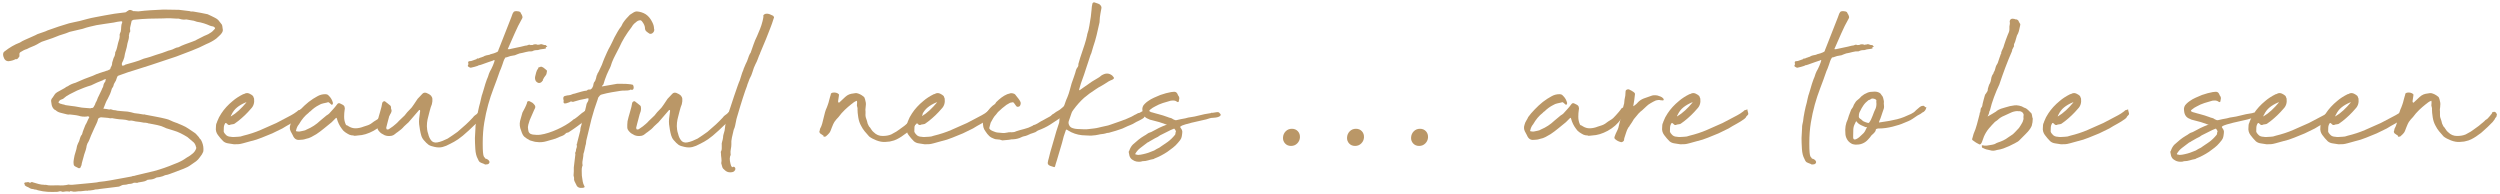
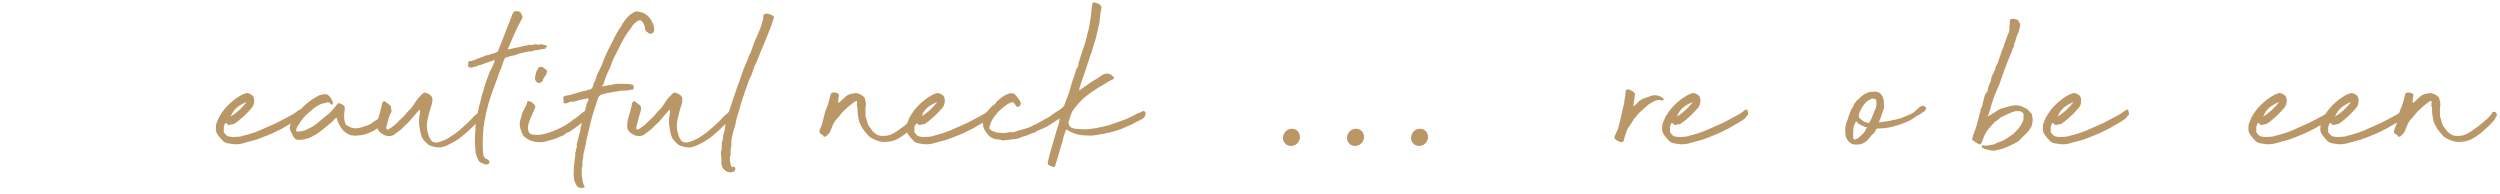
<svg xmlns="http://www.w3.org/2000/svg" version="1.1" id="Layer_1" x="0px" y="0px" width="901px" height="70px" viewBox="0 0 901 70" enable-background="new 0 0 901 70" xml:space="preserve">
  <g>
    <g>
-       <path fill="#BA9767" d="M30.109,56.585c-0.125,0.5-0.266,0.998-0.42,1.496c-0.156,0.5-0.268,0.998-0.328,1.497    c-0.188,0.313-0.281,0.53-0.281,0.655c-0.063,0.188-0.204,0.313-0.42,0.373c-0.219,0.063-0.391,0.033-0.514-0.094    c-0.313-0.123-0.655-0.295-1.03-0.514c-0.373-0.218-0.561-0.482-0.561-0.795c-0.063-0.375-0.078-0.732-0.047-1.076    c0.031-0.342,0.078-0.67,0.141-0.982c0.123-0.81,0.311-1.574,0.561-2.291c0.249-0.717,0.436-1.48,0.561-2.292l0.375-0.935    l0.374-0.749c0.125-0.374,0.234-0.731,0.328-1.075c0.094-0.343,0.233-0.67,0.42-0.982c0.248-0.248,0.375-0.469,0.375-0.654    c0.123-0.499,0.295-1.014,0.514-1.545c0.217-0.528,0.42-1.043,0.607-1.543c0.311-0.498,0.545-0.95,0.702-1.356    c0.155-0.405,0.358-0.825,0.608-1.263c0.125-0.124,0.141-0.248,0.047-0.374c-0.094-0.124-0.203-0.155-0.327-0.094    c-0.188-0.062-0.267-0.093-0.234-0.093c0.031,0-0.047,0.031-0.234,0.093c-1.061,0.126-2.058,0.032-2.992-0.28    c-0.5-0.125-1.045-0.219-1.637-0.281c-0.594-0.061-1.139-0.123-1.638-0.188c-0.125,0.064-0.25,0.08-0.374,0.047    c-0.126-0.029-0.281-0.047-0.469-0.047l-2.244-0.561c-0.813-0.187-1.436-0.498-1.872-0.936c-0.561-0.188-0.999-0.654-1.309-1.402    c-0.125-0.313-0.203-0.639-0.234-0.982c-0.031-0.342-0.079-0.67-0.139-0.982c0-0.436,0.186-0.842,0.561-1.216    c0.248-0.375,0.483-0.732,0.702-1.076c0.217-0.342,0.545-0.639,0.981-0.889l2.714-1.496c0.248-0.249,0.622-0.468,1.122-0.655    c0.686-0.499,1.591-0.904,2.712-1.216c2.183-0.997,4.271-1.839,6.268-2.526c0.873-0.435,1.731-0.779,2.572-1.029    c0.842-0.249,1.698-0.529,2.573-0.841c0.188,0,0.342-0.062,0.467-0.188c0.436-0.125,0.67-0.311,0.702-0.561    c0.031-0.249,0.172-0.562,0.422-0.936c0.123-0.311,0.186-0.591,0.186-0.841c0-0.249,0.063-0.529,0.188-0.842l0.373-1.216    c0.375-0.562,0.563-1.216,0.563-1.965c0.311-0.561,0.528-1.136,0.655-1.73c0.124-0.591,0.249-1.136,0.374-1.637    c0.188-0.561,0.342-1.076,0.469-1.543c0.124-0.467,0.155-0.982,0.092-1.543c0.063-0.124,0.109-0.265,0.141-0.421    c0.031-0.154,0.107-0.327,0.234-0.514c0.123-0.624,0.188-1.2,0.188-1.731c0-0.529,0.123-1.106,0.374-1.73    c0.061-0.061,0.047-0.14-0.047-0.233c-0.094-0.094-0.172-0.14-0.235-0.14c-0.561,0.063-1.043,0.125-1.448,0.187    c-0.406,0.063-0.859,0.156-1.358,0.28c-1.122,0.188-2.183,0.344-3.18,0.468c-0.999,0.126-1.997,0.281-2.994,0.467    c-0.811,0.188-1.622,0.375-2.431,0.562c-0.811,0.187-1.653,0.437-2.527,0.748l-4.395,1.029c-0.064,0-0.127,0.016-0.188,0.047    c-0.063,0.032-0.125,0.047-0.188,0.047c-0.874,0.373-1.7,0.67-2.478,0.888c-0.782,0.219-1.606,0.515-2.48,0.888    c-0.749,0.313-1.559,0.608-2.431,0.889c-0.875,0.28-1.747,0.577-2.619,0.888c-0.314,0.188-0.609,0.344-0.889,0.468    c-0.281,0.126-0.547,0.281-0.795,0.468c-0.561,0.313-1.168,0.593-1.823,0.841c-0.656,0.25-1.264,0.53-1.825,0.842    c-0.438,0.126-0.842,0.28-1.215,0.468c-0.375,0.187-0.749,0.407-1.124,0.655c-0.313,0.187-0.436,0.5-0.374,0.935v0.655    c-0.125,0.063-0.188,0.126-0.188,0.188c0,0.063-0.063,0.156-0.186,0.28c-0.314,0.437-0.656,0.593-1.029,0.467    c-0.624,0.375-1.466,0.625-2.525,0.749c-0.936,0-1.559-0.591-1.872-1.777c0-0.187-0.031-0.374-0.094-0.561    c0-0.498,0.094-0.81,0.281-0.935c0.061-0.062,0.094-0.108,0.094-0.141c0-0.03,0.061-0.077,0.188-0.141    c0.872-0.685,1.761-1.293,2.666-1.823c0.903-0.53,1.854-0.983,2.853-1.356c0.561-0.374,1.169-0.702,1.824-0.983    c0.654-0.28,1.325-0.576,2.011-0.888l1.872-0.842c0.186-0.124,0.357-0.217,0.514-0.28c0.155-0.062,0.327-0.124,0.514-0.187    c0.499-0.188,1.043-0.375,1.638-0.562c0.592-0.187,1.137-0.405,1.636-0.655c2.744-0.997,5.3-1.838,7.67-2.526    c0.623-0.124,1.247-0.264,1.872-0.42c0.622-0.155,1.276-0.295,1.964-0.421c0.936-0.248,1.87-0.498,2.806-0.749    c0.936-0.248,1.933-0.468,2.994-0.654c1.06-0.188,2.134-0.389,3.227-0.608c1.091-0.218,2.259-0.421,3.508-0.609    c0.561-0.061,1.169-0.14,1.824-0.233c0.656-0.094,1.293-0.171,1.918-0.233c0.249,0,0.467-0.094,0.655-0.281    c0.186-0.187,0.342-0.281,0.467-0.281c0.248-0.311,0.624-0.404,1.122-0.28l0.469,0.187c0.188,0.188,0.436,0.25,0.748,0.188    c0.186,0,0.405,0.016,0.655,0.047c0.249,0.032,0.499,0.047,0.749,0.047c1.497-0.188,3.008-0.327,4.536-0.421    c1.528-0.094,3.041-0.171,4.538-0.233c0.997,0,1.949,0.016,2.854,0.046c0.903,0.032,1.823,0.047,2.759,0.047l3.834,0.468    c0.249,0.126,0.499,0.173,0.749,0.141c0.249-0.031,0.499-0.015,0.749,0.046c0.809,0.126,1.622,0.267,2.433,0.421    c0.809,0.156,1.651,0.327,2.525,0.515c0.498,0.25,0.965,0.467,1.403,0.654c0.436,0.187,0.872,0.407,1.31,0.655    c0.498,0.25,0.889,0.531,1.168,0.842c0.282,0.313,0.577,0.687,0.889,1.122c0.311,0.313,0.483,0.625,0.514,0.936    c0.031,0.313,0.078,0.655,0.141,1.029c0.125,0.437,0.063,0.874-0.186,1.31c-0.188,0.374-0.563,0.811-1.124,1.31l-1.028,0.936    c-0.5,0.374-1.061,0.733-1.685,1.076c-0.623,0.343-1.249,0.64-1.87,0.888c-1.685,0.875-3.461,1.669-5.333,2.385    c-1.87,0.718-3.711,1.419-5.519,2.104l-9.261,3.087l-5.892,1.871c-0.811,0.25-1.559,0.483-2.245,0.701    c-0.686,0.219-1.435,0.484-2.246,0.795l-1.028,0.375c-0.313,0.063-0.531,0.28-0.655,0.654c-0.126,0.25-0.22,0.514-0.281,0.795    c-0.063,0.281-0.188,0.547-0.374,0.795L41.052,30.3c-0.063,0.25-0.125,0.484-0.186,0.702c-0.064,0.219-0.221,0.484-0.469,0.794    c-0.063,0.063-0.094,0.126-0.094,0.188c0,0.063-0.031,0.156-0.092,0.281c-0.127,0.5-0.314,1.045-0.563,1.637    c-0.25,0.594-0.53,1.169-0.841,1.731c-0.314,0.5-0.563,0.998-0.749,1.496c-0.188,0.5-0.406,1.061-0.654,1.684    c-0.127,0.063-0.174,0.141-0.141,0.234c0.029,0.094,0.107,0.141,0.232,0.141c0.313,0,0.609,0.031,0.889,0.094    c0.281,0.063,0.608,0.125,0.983,0.188c0.123,0,0.217-0.016,0.28-0.047s0.156-0.047,0.281-0.047    c0.311,0.125,0.608,0.219,0.889,0.279c0.279,0.063,0.575,0.094,0.887,0.094c0.375,0.125,0.717,0.188,1.03,0.188    c0.311,0,0.622,0.031,0.936,0.094c0.374,0,0.762,0.031,1.168,0.094c0.405,0.063,0.795,0.093,1.169,0.093    c0.375,0.063,0.78,0.141,1.215,0.234c0.436,0.093,0.842,0.203,1.217,0.327c0.499,0.063,1.013,0.126,1.544,0.188    c0.528,0.063,1.075,0.156,1.636,0.279c0.311-0.061,0.592-0.029,0.842,0.094c1.247,0.25,2.478,0.484,3.695,0.702    c1.216,0.22,2.447,0.483,3.694,0.796c0.563,0.125,1.124,0.326,1.685,0.607c0.561,0.28,1.122,0.515,1.684,0.701    c0.434,0.126,0.872,0.297,1.31,0.516c0.436,0.219,0.842,0.389,1.215,0.514c0.749,0.313,1.464,0.701,2.152,1.17    c0.686,0.467,1.403,0.951,2.151,1.449c0.311,0.188,0.575,0.422,0.795,0.701c0.217,0.281,0.481,0.578,0.795,0.889    c0.123,0.188,0.232,0.359,0.327,0.516c0.094,0.156,0.234,0.295,0.422,0.42c0.622,1.123,0.934,2.245,0.934,3.367    c0,0.5-0.031,0.842-0.094,1.029c-0.125,0.313-0.28,0.625-0.467,0.936c-0.188,0.313-0.438,0.654-0.748,1.029    c-0.374,0.561-0.827,1.045-1.356,1.449c-0.531,0.406-1.139,0.828-1.823,1.264c-0.749,0.561-1.624,1.029-2.621,1.402l-4.209,1.59    c-0.25,0.127-0.498,0.219-0.749,0.281c-0.248,0.063-0.529,0.156-0.84,0.28c-0.625,0.063-1.217,0.25-1.778,0.562    c-0.313,0.063-0.607,0.141-0.889,0.234c-0.279,0.094-0.576,0.141-0.887,0.141c-0.127,0.063-0.281,0.092-0.469,0.092    c-0.749,0.5-1.653,0.749-2.712,0.749c-0.125,0.063-0.233,0.079-0.327,0.047c-0.094-0.03-0.203,0.017-0.328,0.141    c-0.5,0.313-1.014,0.499-1.544,0.562c-0.529,0.063-1.075,0.156-1.636,0.279c-0.188,0.127-0.375,0.174-0.561,0.141    c-0.188-0.029-0.375-0.047-0.563-0.047c-0.125,0-0.25,0-0.374,0c-0.125,0-0.219,0.033-0.281,0.094    c-0.5,0.25-1.09,0.375-1.776,0.375c-0.5,0.187-0.999,0.28-1.497,0.28c-0.5,0-0.999,0.156-1.497,0.468    c-0.063,0.063-0.125,0.094-0.188,0.094s-0.157,0.031-0.28,0.094c-1.061,0.125-2.185,0.266-3.367,0.42    c-1.186,0.155-2.339,0.296-3.461,0.422c-0.314,0.061-0.594,0.107-0.842,0.14c-0.25,0.031-0.531,0.047-0.842,0.047    c-0.313,0.124-0.641,0.201-0.983,0.233c-0.342,0.031-0.67,0.078-0.981,0.141c-0.188-0.063-0.469-0.032-0.842,0.094    c-0.313-0.063-0.608-0.063-0.889,0c-0.279,0.061-0.547,0.094-0.795,0.094c-0.313,0.061-0.576,0.094-0.793,0.094    c-0.221,0-0.484,0-0.795,0c-0.313,0.061-0.702,0.107-1.17,0.141c-0.467,0.029-0.858-0.018-1.168-0.141    c-0.125,0-0.234-0.016-0.328-0.047c-0.092-0.033-0.204-0.016-0.327,0.047c-0.188,0.188-0.313,0.217-0.375,0.094    c-0.436-0.063-0.827-0.08-1.169-0.047c-0.344,0.029-0.67,0.076-0.981,0.141c-0.25,0-0.406-0.033-0.469-0.094    c-0.313-0.127-0.561-0.156-0.749-0.094c-0.186,0.061-0.436,0.123-0.749,0.188c-1.309,0.061-2.511,0.061-3.6,0    c-1.092-0.064-2.263-0.25-3.508-0.563c-0.375-0.187-0.781-0.28-1.217-0.28c-0.313-0.126-0.592-0.187-0.842-0.187    c-0.249,0-0.53-0.094-0.841-0.281c-0.375-0.248-0.672-0.404-0.889-0.467c-0.219-0.063-0.484-0.219-0.795-0.469    c-0.125-0.062-0.172-0.14-0.141-0.233c0.031-0.094,0.016-0.171-0.047-0.234c-0.186-0.187-0.186-0.374,0-0.562    C9,65.722,9.156,65.69,9.343,65.751c0.434-0.123,0.778-0.154,1.028-0.092c0.311,0.248,0.561,0.279,0.749,0.092    c0.188-0.186,0.467-0.186,0.842,0c0.622,0.188,1.278,0.375,1.964,0.563c0.686,0.187,1.372,0.28,2.058,0.28    c0.125,0.063,0.201,0.079,0.234,0.047c0.031-0.031,0.107-0.047,0.234-0.047c0.747,0.187,1.448,0.266,2.103,0.233    c0.656-0.03,1.418-0.047,2.292-0.047c1.372,0.126,2.681,0.032,3.93-0.28c0.186,0.063,0.405,0.094,0.655,0.094    c0.249,0,0.467,0,0.655,0c1.183-0.124,2.337-0.233,3.461-0.327c1.122-0.094,2.275-0.201,3.461-0.328    c0.436-0.061,0.872-0.107,1.309-0.141c0.436-0.029,0.872-0.107,1.31-0.232c1.372-0.125,2.744-0.313,4.116-0.563    c1.372-0.248,2.744-0.498,4.115-0.748c0.624-0.123,1.217-0.234,1.778-0.326c0.561-0.094,1.153-0.203,1.776-0.328    c0.249-0.125,0.483-0.188,0.702-0.188s0.483-0.062,0.795-0.187l6.642-1.591c1.183-0.311,2.4-0.686,3.647-1.123    c1.247-0.435,2.464-0.902,3.648-1.402c0.874-0.311,1.667-0.654,2.386-1.029c0.715-0.374,1.417-0.809,2.104-1.309    c0.809-0.437,1.497-0.904,2.058-1.404c0.622-0.498,1.06-1.122,1.31-1.871c0.061-0.186,0.031-0.404-0.094-0.654    c-0.188-0.809-0.594-1.434-1.216-1.87c-0.313-0.249-0.625-0.515-0.936-0.796c-0.313-0.279-0.624-0.545-0.937-0.795    c-0.811-0.498-1.622-0.949-2.431-1.355c-0.811-0.405-1.653-0.732-2.525-0.982c-0.438-0.125-0.889-0.266-1.358-0.422    c-0.467-0.154-0.92-0.295-1.356-0.42l-0.374-0.188c-0.874-0.436-1.794-0.748-2.759-0.936c-0.967-0.188-1.917-0.373-2.853-0.561    c-0.25,0-0.5-0.063-0.749-0.188c-0.25,0-0.467-0.031-0.655-0.094c-0.188-0.062-0.344-0.062-0.467,0    c-0.5-0.124-1.014-0.218-1.543-0.28c-0.532-0.062-1.045-0.124-1.544-0.188c-0.313-0.062-0.655-0.14-1.028-0.233    c-0.375-0.094-0.749-0.109-1.124-0.047h-0.28c-0.749-0.248-1.53-0.389-2.339-0.422c-0.811-0.029-1.591-0.107-2.339-0.232    l-1.122-0.188c-0.127-0.062-0.282-0.078-0.467-0.047c-0.188,0.032-0.344,0.047-0.469,0.047c-0.5-0.125-1.045-0.202-1.636-0.234    c-0.594-0.03-1.17-0.077-1.731-0.14c-0.125,0-0.281,0.046-0.467,0.14c-0.188,0.094-0.313,0.173-0.375,0.234    c-0.125,0.063-0.188,0.156-0.188,0.281c-0.125,0.561-0.313,1.091-0.561,1.59c-0.25,0.5-0.5,1.028-0.749,1.59l-1.215,2.713    c-0.188,0.499-0.391,1.014-0.608,1.543c-0.219,0.53-0.453,0.982-0.702,1.355c-0.25,0.625-0.374,1.093-0.374,1.404    c-0.126,0.623-0.297,1.216-0.516,1.777C30.404,55.462,30.234,56.023,30.109,56.585z M25.526,38.157    c0.499,0.063,0.997,0.125,1.495,0.188c0.499,0.063,1.03,0.156,1.591,0.28c0.561,0.126,1.137,0.203,1.731,0.233    c0.592,0.032,1.2,0.079,1.823,0.141c0.248,0.063,0.42,0.063,0.514,0c0.094-0.062,0.295-0.094,0.607-0.094    c0.188,0,0.342-0.124,0.469-0.374c0.123-0.249,0.248-0.468,0.373-0.655c0.125-0.186,0.219-0.436,0.281-0.748    c0.311-0.498,0.53-0.949,0.655-1.355c0.124-0.405,0.28-0.764,0.467-1.077l1.124-2.338c0.061-0.249,0.154-0.468,0.28-0.655    c0.125-0.188,0.219-0.406,0.281-0.655c0.061-0.623,0.311-1.184,0.748-1.685c0-0.124,0.014-0.233,0.047-0.327    c0.03-0.093,0.047-0.171,0.047-0.233c0.186-0.187,0.155-0.281-0.094-0.281c-0.126,0.063-0.266,0.109-0.422,0.14    c-0.156,0.032-0.297,0.11-0.42,0.234c-0.811,0.313-1.513,0.593-2.105,0.841c-0.594,0.25-1.325,0.594-2.198,1.029    c-0.874,0.25-1.716,0.53-2.525,0.842c-0.811,0.313-1.653,0.655-2.527,1.029c-0.874,0.437-1.745,0.875-2.619,1.31    c-0.874,0.438-1.685,0.999-2.431,1.684c-0.314,0.125-0.594,0.234-0.842,0.328c-0.25,0.092-0.438,0.266-0.561,0.514    c-0.314,0.313-0.314,0.53,0,0.654c0.186,0.188,0.405,0.281,0.655,0.281c0.311,0.125,0.59,0.203,0.84,0.234    c0.249,0.031,0.499,0.109,0.749,0.232L25.526,38.157z M67.151,7.008c-0.374,0.063-0.764,0.079-1.169,0.047    c-0.406-0.03-0.795-0.108-1.17-0.234c-0.125,0-0.266-0.03-0.42-0.094c-0.156-0.062-0.328-0.062-0.514,0    c-0.811-0.062-1.624-0.107-2.433-0.14c-0.811-0.031-1.653-0.015-2.525,0.046c-1.747,0-3.494,0.032-5.239,0.094    c-1.747,0.063-3.492,0.188-5.238,0.375c-0.25,0-0.406,0.032-0.469,0.094c-0.373,0.126-0.561,0.28-0.561,0.468    c-0.125,0.687-0.266,1.295-0.42,1.824c-0.156,0.53-0.172,1.139-0.047,1.824c-0.063,0.126-0.141,0.266-0.234,0.421    c-0.094,0.156-0.141,0.327-0.141,0.514c0,0.126-0.031,0.25-0.092,0.374c-0.064,0.126-0.064,0.25,0,0.375    c0,0.5-0.064,0.952-0.188,1.356c-0.127,0.406-0.25,0.858-0.375,1.356c-0.125,0.875-0.313,1.7-0.561,2.479    c-0.25,0.78-0.436,1.606-0.561,2.479c-0.125,0.375-0.25,0.734-0.373,1.076c-0.127,0.344-0.281,0.671-0.469,0.982    c-0.063,0.188-0.063,0.438,0,0.749c0,0.126,0.094,0.188,0.281,0.188c0.373,0,0.686-0.125,0.934-0.375    c1.061-0.312,2.151-0.623,3.275-0.935c1.122-0.312,2.246-0.716,3.367-1.216c0.436-0.124,0.842-0.233,1.216-0.328    c0.375-0.094,0.749-0.201,1.124-0.327c0.684-0.248,1.37-0.483,2.058-0.702c0.684-0.218,1.433-0.451,2.244-0.702    c0.436-0.124,0.905-0.295,1.403-0.515c0.498-0.217,1.03-0.388,1.591-0.514c0.498-0.124,0.965-0.312,1.403-0.562    c0.436-0.249,0.936-0.405,1.497-0.467c0.686-0.374,1.45-0.716,2.292-1.029c0.842-0.312,1.698-0.623,2.572-0.936    c0.249-0.124,0.53-0.233,0.842-0.327c0.311-0.093,0.592-0.234,0.842-0.42l1.87-0.936c0.561-0.311,1.091-0.561,1.591-0.749    c0.499-0.187,0.965-0.435,1.403-0.749c0.561-0.311,1.122-0.809,1.683-1.496c0.125-0.248,0.094-0.405-0.094-0.468    C77.16,9.66,76.91,9.519,76.598,9.487c-0.313-0.031-0.624-0.108-0.934-0.234c-0.688-0.312-1.419-0.592-2.199-0.842    c-0.78-0.248-1.606-0.435-2.478-0.561l-0.563-0.187c-0.5-0.188-0.874-0.281-1.122-0.281L67.151,7.008z" />
      <path fill="#BA9767" d="M84.362,52.001c-0.686-0.123-1.388-0.234-2.105-0.326c-0.717-0.094-1.325-0.359-1.823-0.796    c-0.686-0.687-1.323-1.434-1.917-2.245c-0.592-0.81-0.827-1.715-0.702-2.713c0-0.124,0.016-0.389,0.047-0.795    c0.031-0.404,0.109-0.67,0.233-0.795l0.188-0.562c0.313-0.749,0.531-1.247,0.654-1.496c0.127-0.249,0.407-0.716,0.842-1.403    c1.06-1.621,2.433-3.117,4.116-4.49c0.499-0.436,1.059-0.856,1.685-1.263c0.622-0.405,1.309-0.795,2.058-1.169    c0.188,0,0.436-0.093,0.749-0.281c0.499-0.187,1.012-0.154,1.544,0.094c0.528,0.25,0.95,0.531,1.262,0.841l0.374,0.936    c0.188,1.496-0.188,2.713-1.122,3.648c-0.688,0.811-1.418,1.59-2.198,2.338c-0.781,0.749-1.606,1.467-2.48,2.151    c-0.125,0.126-0.295,0.25-0.514,0.374c-0.219,0.126-0.391,0.25-0.514,0.375c-0.188,0.188-0.42,0.297-0.702,0.326    c-0.281,0.033-0.578,0.08-0.889,0.141c-0.5,0.313-0.934,0.221-1.309-0.279l-0.374-0.281h-0.188c-0.063,0-0.094,0.032-0.094,0.094    c-0.313,0.438-0.484,0.936-0.514,1.496c-0.033,0.561-0.047,1.061-0.047,1.497c0.061,0.313,0.28,0.655,0.655,1.028    c0.248,0.313,0.545,0.531,0.889,0.655c0.342,0.126,0.668,0.187,0.981,0.187c0.249,0.063,0.592,0.094,1.03,0.094    c0.499-0.062,1.044-0.094,1.636-0.094c0.592,0,1.2-0.124,1.825-0.373c2.306-0.563,4.396-1.247,6.267-2.059    c1.871-0.81,3.772-1.652,5.707-2.525c0.997-0.498,1.917-0.982,2.759-1.449c0.842-0.469,1.698-0.92,2.572-1.357    c0.561-0.311,0.903-0.514,1.03-0.607c0.124-0.094,0.499-0.358,1.122-0.795c0.311-0.313,0.482-0.451,0.514-0.422    c0.031,0.033,0.295-0.047,0.795-0.232c0.125-0.125,0.172-0.141,0.141-0.047c-0.033,0.092-0.016,0.232,0.047,0.42    c0.061,0.25,0.141,0.547,0.233,0.889c0.094,0.344,0.016,0.607-0.233,0.795c-0.438,0.438-0.625,0.671-0.561,0.702    c0.061,0.032-0.126,0.233-0.563,0.608c-0.934,0.686-1.87,1.278-2.806,1.777c-0.934,0.5-1.901,1.061-2.898,1.684    c-0.688,0.313-1.327,0.623-1.919,0.935c-0.592,0.313-1.168,0.594-1.729,0.843c-1.249,0.5-2.511,1.014-3.789,1.543    c-1.278,0.531-2.605,0.951-3.975,1.263l-2.712,0.749c-0.688,0.186-1.215,0.295-1.59,0.326    C85.673,51.987,85.11,52.001,84.362,52.001z M83.146,41.992c1.06-0.622,2.058-1.371,2.994-2.245    c0.936-0.872,1.839-1.838,2.712-2.899c-0.063,0-0.125,0.017-0.188,0.047c-0.063,0.032-0.125,0.047-0.186,0.047    c-1.186,0.499-2.198,1.091-3.041,1.777s-1.513,1.56-2.011,2.618C83.365,41.337,83.271,41.558,83.146,41.992z" />
      <path fill="#BA9767" d="M127.39,48.821c-0.561,0-1.061-0.094-1.495-0.281c-0.5-0.248-0.999-0.545-1.497-0.889    c-0.5-0.342-0.905-0.764-1.217-1.262c-0.811-1.061-1.401-2.276-1.776-3.648c0-0.188-0.094-0.281-0.281-0.281l-1.589,1.59    c-0.936,0.748-1.856,1.497-2.759,2.246c-0.905,0.748-1.825,1.435-2.76,2.057c-0.625,0.375-1.233,0.719-1.825,1.029    c-0.592,0.313-1.231,0.531-1.917,0.654c-0.688,0.25-1.465,0.375-2.339,0.375c-1.122,0.125-1.933-0.436-2.431-1.684l-0.749-1.403    c-0.375-0.749-0.405-1.558-0.094-2.433c0.125-0.498,0.328-0.966,0.608-1.402c0.281-0.436,0.514-0.873,0.701-1.31l1.03-1.31    c0.872-0.998,1.792-1.948,2.76-2.854c0.965-0.903,1.978-1.697,3.039-2.385l1.591-0.936c0.874-0.498,1.808-0.748,2.806-0.748    c0.561,0,0.966,0.156,1.216,0.468c0.811,0.749,1.34,1.654,1.59,2.712c0,0.126-0.063,0.313-0.188,0.563    c-0.186,0.125-0.313,0.125-0.373,0l-0.655-0.563c-0.313-0.311-0.594-0.374-0.842-0.187c-0.5,0.126-0.999,0.233-1.497,0.327    c-0.5,0.094-0.998,0.297-1.497,0.607c-1.122,0.562-2.152,1.311-3.086,2.246c-0.25,0.125-0.469,0.313-0.655,0.561    c-1.311,0.998-2.464,2.371-3.461,4.115c-0.5,0.563-0.842,1.279-1.03,2.152c-0.125,0.25-0.063,0.374,0.188,0.374    c0.188,0.063,0.374,0.094,0.561,0.094s0.342,0,0.467,0c0.436-0.124,0.889-0.218,1.356-0.28c0.469-0.063,0.889-0.219,1.265-0.469    c1.808-0.748,3.428-1.807,4.864-3.18l2.244-1.871c0.188-0.125,0.359-0.234,0.516-0.328c0.155-0.092,0.295-0.201,0.42-0.326    c0.499-0.562,0.983-1.092,1.45-1.59c0.467-0.499,0.95-1.092,1.45-1.777c0.311-0.437,0.686-0.529,1.122-0.281    c0.248,0.125,0.529,0.266,0.842,0.42c0.311,0.158,0.53,0.361,0.655,0.609c0.063,0.25,0.108,0.453,0.141,0.607    c0.031,0.156,0.014,0.359-0.047,0.607c-0.063,0.375-0.109,0.781-0.141,1.217c-0.031,0.438-0.047,0.873-0.047,1.31    c0,1.062,0.219,2.027,0.655,2.899c0.125,0.127,0.266,0.203,0.422,0.234c0.155,0.031,0.295,0.109,0.42,0.233    c0.874,0.562,1.778,0.827,2.712,0.796c0.936-0.031,1.872-0.234,2.806-0.608c0.499-0.188,0.936-0.327,1.31-0.421    c0.375-0.094,0.811-0.295,1.311-0.607c0.809-0.623,1.495-1.092,2.058-1.404c0.561-0.311,1.183-0.872,1.871-1.684    c0.188-0.188,0.529-0.576,1.028-1.169s0.811-1.013,0.936-1.263l0.281-0.188c0-0.062,0.139-0.094,0.42-0.094s0.42,0.032,0.42,0.094    l0.375,0.563c0.188,0.436,0.047,1.014-0.42,1.73c-0.469,0.717-0.829,1.231-1.077,1.543c-1.31,1.871-2.947,3.336-4.911,4.396    c-1.964,1.061-3.82,1.621-5.565,1.684c-0.125,0-0.406,0.031-0.842,0.094S127.515,48.946,127.39,48.821z" />
      <path fill="#BA9767" d="M156.574,52.937c-0.935-0.187-1.636-0.436-2.105-0.748c-0.467-0.311-1.043-0.873-1.729-1.684    c-0.438-0.498-0.749-1.076-0.936-1.73c-0.186-0.654-0.344-1.356-0.467-2.105c-0.125-0.622-0.219-1.246-0.281-1.871    c-0.063-0.622-0.063-1.277,0-1.963l0.375-2.9l-0.094-0.188v-0.094h-0.094h-0.188c-0.498,0.625-1.09,1.311-1.776,2.059    c-0.688,0.748-1.28,1.436-1.778,2.058c-0.125,0.188-0.232,0.313-0.326,0.374c-0.094,0.063-0.203,0.156-0.329,0.281l-1.215,1.122    c-0.561,0.687-1.342,1.372-2.339,2.058c-0.313,0.188-0.623,0.422-0.934,0.701c-0.313,0.281-0.688,0.484-1.124,0.609    c-0.997,0.187-1.87,0.125-2.619-0.188c-0.5-0.248-0.889-0.469-1.169-0.654c-0.281-0.188-0.576-0.469-0.889-0.843    c-0.374-0.435-0.561-0.872-0.561-1.31c0-0.311,0-0.654,0-1.029c0-0.373,0.031-0.778,0.094-1.216    c0.186-0.872,0.483-1.979,0.887-3.32c0.406-1.341,0.67-2.446,0.795-3.321c0.125-0.248,0.295-0.42,0.516-0.514    c0.217-0.094,0.387-0.078,0.514,0.047l1.776,1.402c0.188,0.127,0.295,0.313,0.328,0.562c0.031,0.25,0.047,0.5,0.047,0.749    l-0.094,0.748c-0.125,0.313-0.266,0.717-0.42,1.215c-0.158,0.5-0.297,1.03-0.422,1.592c-0.125,0.561-0.266,1.091-0.42,1.59    c-0.156,0.5-0.266,0.936-0.328,1.31c-0.063,0.125-0.078,0.233-0.047,0.327s0.047,0.203,0.047,0.328    c0,0.186,0.125,0.279,0.375,0.279c0.186,0,0.342-0.029,0.467-0.094l1.497-1.028c0.374-0.312,0.749-0.622,1.122-0.935    c0.375-0.313,0.717-0.655,1.03-1.029c0.311-0.313,0.654-0.639,1.028-0.982c0.375-0.342,0.717-0.67,1.03-0.982    c0.311-0.436,0.622-0.826,0.936-1.169c0.311-0.343,0.622-0.669,0.934-0.981c0.436-0.375,0.936-0.998,1.497-1.871    s0.997-1.527,1.31-1.965l1.684-1.777c0.374-0.436,0.872-0.562,1.497-0.374c0.311,0.125,0.608,0.266,0.887,0.42    c0.281,0.157,0.545,0.36,0.795,0.608c0.311,0.437,0.469,0.781,0.469,1.029c0.061,0.625,0,1.31-0.188,2.059    c-0.25,0.561-0.5,1.325-0.749,2.291c-0.25,0.968-0.438,1.699-0.561,2.198c-0.188,0.624-0.328,1.341-0.422,2.151    c-0.094,0.811-0.079,1.653,0.047,2.525c0,0.125,0.047,0.375,0.141,0.749s0.17,0.624,0.234,0.747    c0.186,0.875,0.528,1.639,1.028,2.293c0.499,0.654,1.216,0.92,2.152,0.795c0.686-0.125,1.34-0.312,1.964-0.562    c0.624-0.249,1.247-0.528,1.872-0.841c0.498-0.313,1.106-0.717,1.823-1.217c0.715-0.498,1.294-0.903,1.731-1.216    c1.183-0.997,2.197-1.886,3.039-2.667c0.842-0.778,1.668-1.604,2.479-2.479c0.249-0.374,0.545-0.67,0.887-0.889    c0.342-0.217,0.67-0.482,0.983-0.795c0.311-0.436,0.702-0.436,1.169,0c0.469,0.438,0.577,0.875,0.328,1.31    c-0.5,0.562-0.936,1.108-1.31,1.638c-0.375,0.53-0.875,1.014-1.497,1.449l-1.964,1.871c-1.624,1.496-2.916,2.572-3.883,3.227    c-0.967,0.655-1.979,1.232-3.039,1.73c-0.875,0.5-1.747,0.858-2.621,1.076C158.601,53.202,157.635,53.187,156.574,52.937z" />
      <path fill="#BA9767" d="M173.224,36.192c0.061-0.373,0.141-0.716,0.232-1.028c0.094-0.312,0.172-0.623,0.234-0.935    c0,0.063,0.061-0.108,0.188-0.515c0.124-0.404,0.28-0.919,0.467-1.543c0.188-0.623,0.375-1.263,0.561-1.917    c0.188-0.655,0.375-1.2,0.563-1.637c0.311-0.686,0.499-1.169,0.561-1.45c0.061-0.281,0.249-0.763,0.561-1.45    c0.125-0.188,0.281-0.468,0.467-0.842c0.188-0.374,0.375-0.779,0.563-1.215c0.186-0.436,0.34-0.842,0.467-1.217    c0.124-0.374,0.188-0.654,0.188-0.841l-0.094,0.093h-0.094c-0.126-0.125-0.219-0.093-0.281,0.094l-1.683,0.562l-2.621,0.935    c-0.313,0.126-0.514,0.187-0.607,0.187s-0.156,0-0.186,0c-0.033,0-0.08,0.016-0.141,0.047c-0.063,0.032-0.221,0.109-0.469,0.233    c-0.313,0.126-0.67,0.234-1.075,0.328c-0.404,0.093-0.856,0.203-1.356,0.328c-0.249,0-0.53-0.125-0.842-0.375    c-0.249-0.124-0.295-0.327-0.141-0.608c0.156-0.281,0.203-0.452,0.141-0.514l-0.094-0.094c-0.061-0.435,0.047-0.685,0.328-0.749    c0.28-0.061,0.547-0.093,0.795-0.093l1.87-0.656c0.061-0.061,0.124-0.14,0.188-0.233c0.061-0.094,0.186-0.077,0.374,0.047    c0.499-0.249,0.903-0.405,1.215-0.468c0.249-0.124,0.436-0.187,0.563-0.187c0.373-0.248,0.762-0.421,1.168-0.515    c0.405-0.093,0.795-0.171,1.169-0.234c0.125-0.062,0.248-0.124,0.375-0.187c0.123-0.062,0.248-0.094,0.373-0.094    c0.311-0.062,0.592-0.141,0.842-0.234c0.249-0.093,0.53-0.202,0.842-0.328c0.436-0.187,0.655-0.341,0.655-0.467    c0-0.062,0.031-0.125,0.094-0.188V18.14l0.561-1.403l4.115-10.477c0.061-0.125,0.125-0.296,0.188-0.515    c0.061-0.218,0.154-0.482,0.279-0.795l0.281-0.467c0.124-0.312,0.499-0.468,1.122-0.468s1.09,0.126,1.403,0.375    c0.063,0.126,0.141,0.28,0.234,0.468c0.094,0.187,0.202,0.374,0.329,0.561c0.061,0.126,0.123,0.313,0.186,0.561    c0.063,0.25,0.031,0.468-0.094,0.654c-1.061,1.871-1.964,3.681-2.712,5.426c-0.749,1.746-1.56,3.587-2.431,5.519    c-0.127,0.126-0.109,0.173,0.047,0.141c0.155-0.031,0.264-0.015,0.327,0.047c1.309-0.312,2.323-0.53,3.041-0.656    c0.715-0.124,1.667-0.341,2.853-0.654c0.374,0,0.715-0.078,1.028-0.234c0.313-0.154,0.623-0.141,0.936,0.047    c0.125-0.062,0.282-0.077,0.467-0.047c0.188,0.032,0.342-0.015,0.469-0.141c0.561-0.187,1.122-0.154,1.683,0.094    c0.248-0.124,0.436-0.154,0.561-0.094c0.375-0.187,0.733-0.201,1.077-0.046c0.342,0.156,0.733,0.233,1.169,0.233    c0.125-0.062,0.172-0.03,0.141,0.094c-0.031,0.125-0.016,0.187,0.047,0.187c0.188,0,0.295,0.047,0.326,0.141    c0.031,0.093-0.016,0.14-0.139,0.14c-0.313,0.126-0.438,0.267-0.375,0.421c0.063,0.157,0.063,0.234,0,0.234    c-0.5,0.126-0.967,0.203-1.403,0.234c-0.436,0.032-0.905,0.14-1.403,0.327c-0.313,0-0.608,0.016-0.888,0.047    c-0.281,0.032-0.578,0.109-0.889,0.234l-0.375,0.187c-0.686-0.061-1.418,0.017-2.198,0.234c-0.78,0.219-1.542,0.39-2.291,0.514    c-0.375,0.126-0.672,0.234-0.889,0.327c-0.219,0.094-0.484,0.203-0.795,0.328l-1.591,0.281l-1.403,0.467    c-0.313,0-0.483,0.063-0.514,0.188c-0.031,0.126-0.109,0.25-0.234,0.375c-0.063,0.063-0.172,0.313-0.327,0.749    c-0.156,0.437-0.313,0.905-0.467,1.403c-0.157,0.5-0.329,0.967-0.516,1.403c-0.186,0.437-0.313,0.717-0.373,0.841    c-0.749,2.184-1.497,4.242-2.246,6.173c-0.749,1.935-1.403,3.914-1.964,5.939c-0.561,2.027-1.03,4.164-1.403,6.408    c-0.375,2.246-0.561,4.74-0.561,7.484c0,1.496,0.029,2.571,0.094,3.227c0.061,0.654,0.139,1.107,0.232,1.356    s0.188,0.406,0.281,0.468c0.094,0.063,0.202,0.219,0.327,0.467c0.375,0.063,0.702,0.203,0.983,0.422s0.452,0.453,0.514,0.701    c0.063,0.25-0.016,0.484-0.233,0.701c-0.221,0.219-0.641,0.328-1.264,0.328c-0.125,0-0.25-0.063-0.374-0.188    c-0.874-0.311-1.418-0.545-1.637-0.701c-0.219-0.155-0.454-0.546-0.702-1.17c-0.5-0.872-0.795-2.057-0.888-3.555    c-0.094-1.496-0.141-2.806-0.141-3.928l0.186-3.461c0-0.623,0.031-1.061,0.094-1.311c0.063-0.248,0.156-0.686,0.281-1.31    c0.061-0.81,0.234-1.917,0.514-3.32c0.281-1.403,0.545-2.509,0.795-3.321L173.224,36.192z" />
      <path fill="#BA9767" d="M193.335,51.159c-0.313,0-0.655-0.062-1.03-0.187c-0.374-0.124-0.811-0.249-1.31-0.374    c-0.934-0.498-1.622-0.95-2.058-1.356c-0.436-0.405-0.811-1.138-1.122-2.198c-0.5-1.123-0.625-2.275-0.375-3.461l0.842-2.994    c0.311-0.561,0.624-1.152,0.936-1.777c0.311-0.623,0.561-1.215,0.749-1.777c0.061,0,0.061-0.03,0-0.093    c-0.063-0.062-0.063-0.124,0-0.188c0.061-0.124,0.186-0.218,0.374-0.28c0.188-0.063,0.342-0.063,0.467,0    c0.25,0.125,0.469,0.233,0.657,0.327c0.186,0.094,0.373,0.203,0.561,0.327c0.061,0.063,0.094,0.109,0.094,0.141    c0,0.032,0.061,0.079,0.186,0.141c0.375,0.373,0.577,0.717,0.608,1.028c0.031,0.313-0.109,0.718-0.42,1.216l-1.591,3.648    c-0.186,0.562-0.359,1.123-0.514,1.684c-0.157,0.562-0.172,1.123-0.047,1.684c0.063,1.062,0.607,1.67,1.637,1.824    c1.028,0.156,1.978,0.172,2.853,0.047c0.872-0.123,1.839-0.357,2.9-0.701c1.059-0.342,2.104-0.748,3.133-1.217    c1.029-0.467,1.995-0.966,2.9-1.496c0.903-0.529,1.667-1.044,2.292-1.543c0.374-0.313,0.592-0.498,0.655-0.563    c0.061-0.061,0.124-0.092,0.186-0.092s0.156-0.047,0.281-0.141s0.436-0.328,0.936-0.702c0.186-0.187,0.467-0.421,0.842-0.702    c0.373-0.279,0.654-0.514,0.84-0.701c0.248-0.124,0.545-0.327,0.889-0.607c0.342-0.281,0.686-0.545,1.03-0.795    c0.342-0.249,0.654-0.405,0.934-0.469c0.281-0.061,0.516,0.032,0.702,0.281c0.125,0.25,0.094,0.547-0.094,0.889    c-0.186,0.344-0.186,0.671,0,0.982l-0.186,0.561c-0.126,0.313-0.281,0.5-0.469,0.562c-0.186,0.063-0.436,0.126-0.749,0.188    c-0.436,0.374-0.84,0.718-1.215,1.028c-0.374,0.313-0.749,0.688-1.122,1.123c-0.625,0.5-1.124,0.873-1.497,1.122    c-0.375,0.25-0.702,0.483-0.983,0.702c-0.28,0.219-0.577,0.42-0.888,0.607c-0.314,0.188-0.688,0.438-1.124,0.748    c0,0.063-0.156,0.126-0.467,0.188c-0.313,0.063-0.5,0.125-0.561,0.188c-0.438,0.5-0.936,0.842-1.497,1.028    c-0.561,0.188-1.309,0.5-2.245,0.937c-0.936,0.248-2.011,0.561-3.227,0.935C195.813,51.253,194.582,51.347,193.335,51.159z     M194.177,29.926c-0.25-0.124-0.406-0.188-0.469-0.188c-0.125-0.061-0.219-0.125-0.279-0.187c-0.063-0.062-0.156-0.155-0.281-0.28    c-0.313-0.499-0.406-1.06-0.28-1.684c0.124-0.498,0.249-0.998,0.374-1.497c0.125-0.498,0.373-0.997,0.749-1.497    c0-0.311,0.061-0.405,0.188-0.281c0.373-0.188,0.684-0.28,0.934-0.28c0.563,0.187,1.09,0.531,1.591,1.029    c0.311,0.187,0.451,0.39,0.42,0.608c-0.031,0.219-0.078,0.484-0.139,0.795c0,0.125-0.033,0.233-0.094,0.327    c-0.063,0.094-0.127,0.203-0.188,0.328c-0.438,0.5-0.811,1.091-1.122,1.777c0.186,0.126,0.155,0.219-0.094,0.28    C195.174,29.677,194.738,29.926,194.177,29.926z" />
      <path fill="#BA9767" d="M228.13,30.581c0.061,0.126,0.125,0.297,0.188,0.514c0.061,0.22,0.077,0.438,0.047,0.656    c-0.033,0.219-0.109,0.39-0.234,0.514c-0.125,0.126-0.344,0.156-0.655,0.094c-0.063,0-0.156-0.015-0.281-0.047    c-0.125-0.031-0.186,0.017-0.186,0.141c-0.375,0.125-0.952,0.187-1.731,0.187s-1.325,0.032-1.638,0.094    c-0.874,0.126-1.933,0.297-3.18,0.514c-1.249,0.22-2.433,0.484-3.555,0.795c-0.313,0.063-0.561,0.203-0.748,0.421    c-0.188,0.219-0.374,0.453-0.561,0.702l-0.188,0.655c-0.436,1.185-0.842,2.369-1.216,3.555c-0.375,1.185-0.717,2.369-1.03,3.555    c-0.313,1.309-0.624,2.604-0.934,3.881c-0.313,1.279-0.625,2.572-0.936,3.882c-0.063,0.313-0.094,0.594-0.094,0.843    c0,0.25-0.063,0.529-0.186,0.842c-0.126,0.499-0.234,1.014-0.328,1.543c-0.094,0.53-0.234,1.045-0.42,1.543    c0,0.5-0.047,0.982-0.141,1.451c-0.094,0.467-0.173,0.95-0.234,1.449v0.748c0.125,0.374,0.094,0.688-0.094,0.936    c-0.123,0.5-0.17,1.029-0.141,1.59c0.033,0.563,0.047,1.123,0.047,1.684l0.094,0.654c0.063,0.5,0.141,0.999,0.234,1.498    c0.094,0.5,0.264,0.998,0.514,1.496c0.063,0,0.094,0.032,0.094,0.094c0.061,0.125,0.061,0.25,0,0.375    c-0.063,0.125-0.156,0.186-0.281,0.186c-0.186,0.063-0.53,0.094-1.028,0.094c-0.561,0-1.03-0.217-1.403-0.654l-0.842-1.684    l-0.188-0.562c0.064-0.499,0-1.028-0.186-1.59c0.063-0.499,0.094-0.983,0.094-1.45c0-0.468,0-0.949,0-1.449l0.561-4.678    c-0.125-0.436-0.063-0.81,0.186-1.123c0-0.436,0.08-0.842,0.234-1.215c0.156-0.375,0.172-0.811,0.047-1.311    c0-0.123,0.047-0.217,0.141-0.281c0.094-0.061,0.109-0.154,0.047-0.279l1.122-4.396c0-0.686,0.156-1.434,0.469-2.246    c0-0.311,0-0.591,0-0.841c0-0.249,0.031-0.53,0.092-0.843c0.064-0.311,0.156-0.561,0.281-0.748    c0.125-0.187,0.249-0.374,0.374-0.561c0.125-0.498,0.266-1.044,0.422-1.637c0.155-0.592,0.295-1.17,0.42-1.731    c0.063-0.312,0.125-0.608,0.188-0.888c0.061-0.281,0.217-0.576,0.467-0.889v-0.094c0.125-0.125,0.201-0.342,0.234-0.654    c0.031-0.313,0.014-0.469-0.047-0.469c-0.063,0-0.188,0-0.374,0c-0.188,0-0.314,0.032-0.375,0.094    c-0.749,0.126-1.511,0.281-2.292,0.467c-0.778,0.188-1.45,0.375-2.011,0.563c-0.311,0.125-0.514,0.172-0.608,0.14    c-0.094-0.03-0.188-0.062-0.279-0.093c-0.094-0.031-0.203-0.047-0.328-0.047s-0.311,0.094-0.561,0.28l-1.124,0.374    c-0.434,0.126-0.715,0.094-0.84-0.094c-0.188-0.187-0.235-0.357-0.141-0.514s0.078-0.389-0.047-0.701    c-0.125-0.623-0.031-1.03,0.28-1.217c0.064,0,0.094-0.015,0.094-0.047c0-0.03,0.033-0.047,0.094-0.047    c0.688-0.187,1.186-0.28,1.497-0.28c0.313,0,0.811-0.154,1.497-0.467c0.438-0.062,0.655-0.108,0.655-0.141    c0-0.03,0.25-0.108,0.749-0.233c0.438-0.124,0.983-0.281,1.638-0.468c0.654-0.187,1.292-0.312,1.917-0.374    c0.249-0.248,0.467-0.374,0.655-0.374s0.404,0,0.655,0c0.125-0.125,0.281-0.249,0.467-0.375c0.188-0.124,0.281-0.311,0.281-0.561    l0.188-0.188c0.061-0.311,0.124-0.638,0.186-0.982c0.063-0.342,0.249-0.669,0.563-0.982c0.124-0.312,0.233-0.623,0.327-0.935    c0.094-0.312,0.172-0.655,0.234-1.029c0.124-0.124,0.186-0.234,0.186-0.328c0-0.094,0.031-0.202,0.094-0.328    c0.125-0.187,0.266-0.42,0.422-0.702c0.154-0.28,0.295-0.576,0.42-0.888l0.748-1.59c0.125-0.436,0.281-0.857,0.467-1.263    c0.188-0.405,0.342-0.795,0.469-1.168c0.311-0.686,0.622-1.388,0.935-2.105c0.313-0.716,0.686-1.45,1.124-2.198    c0.248-0.499,0.498-0.997,0.748-1.497c0.249-0.499,0.499-1.029,0.749-1.59c0.374-0.686,0.763-1.387,1.169-2.104    c0.404-0.716,0.856-1.388,1.356-2.012l0.561-1.122c0.375-0.562,0.764-1.076,1.17-1.544c0.405-0.468,0.856-0.95,1.356-1.45    l1.028-0.655c0.249-0.187,0.545-0.342,0.889-0.468c0.342-0.125,0.762-0.125,1.263,0h0.094c1.247,0.25,2.245,0.701,2.994,1.357    c0.749,0.655,1.37,1.513,1.87,2.572c0.374,0.749,0.561,1.467,0.561,2.151c0.188,0.5,0.094,0.967-0.28,1.403    c-0.375,0.437-0.813,0.593-1.311,0.468c-0.498-0.312-0.905-0.609-1.215-0.889c-0.313-0.281-0.467-0.732-0.467-1.356    c-0.063-0.623-0.375-1.31-0.936-2.058c-0.125-0.249-0.344-0.436-0.655-0.561c-0.623,0-1.184,0.249-1.683,0.748    c-0.625,0.438-1.124,0.999-1.497,1.685c-1.934,2.495-3.431,4.957-4.49,7.389c-0.438,0.875-0.889,1.747-1.356,2.62    c-0.467,0.875-0.889,1.777-1.263,2.712c-0.126,0.438-0.281,0.905-0.467,1.403c-0.188,0.5-0.406,0.968-0.657,1.403    c-0.248,0.5-0.498,1.045-0.747,1.637c-0.25,0.593-0.469,1.169-0.656,1.73l-0.561,1.777c-0.063,0.125-0.186,0.267-0.374,0.421    c-0.188,0.156-0.219,0.267-0.094,0.327l5.332-0.935c0.498,0,1.2,0,2.104,0c0.903,0,1.604,0.032,2.104,0.094    c0.313,0,0.592,0.032,0.842,0.093C227.63,30.456,227.88,30.519,228.13,30.581z" />
      <path fill="#BA9767" d="M246.65,52.937c-0.936-0.187-1.638-0.436-2.105-0.748c-0.467-0.311-1.045-0.873-1.731-1.684    c-0.436-0.498-0.747-1.076-0.934-1.73s-0.344-1.356-0.469-2.105c-0.125-0.622-0.219-1.246-0.28-1.871    c-0.063-0.622-0.063-1.277,0-1.963l0.374-2.9l-0.094-0.188v-0.094h-0.092h-0.188c-0.5,0.625-1.092,1.311-1.778,2.059    c-0.686,0.748-1.278,1.436-1.776,2.058c-0.125,0.188-0.234,0.313-0.328,0.374c-0.092,0.063-0.203,0.156-0.327,0.281l-1.215,1.122    c-0.563,0.687-1.342,1.372-2.339,2.058c-0.313,0.188-0.623,0.422-0.936,0.701c-0.313,0.281-0.686,0.484-1.122,0.609    c-0.999,0.187-1.87,0.125-2.619-0.188c-0.5-0.248-0.889-0.469-1.17-0.654c-0.28-0.188-0.575-0.469-0.887-0.843    c-0.375-0.435-0.563-0.872-0.563-1.31c0-0.311,0-0.654,0-1.029c0-0.373,0.033-0.778,0.094-1.216    c0.188-0.872,0.485-1.979,0.889-3.32c0.406-1.341,0.668-2.446,0.795-3.321c0.124-0.248,0.295-0.42,0.514-0.514    s0.389-0.078,0.514,0.047l1.778,1.402c0.188,0.127,0.295,0.313,0.327,0.562c0.031,0.25,0.047,0.5,0.047,0.749l-0.094,0.748    c-0.125,0.313-0.266,0.717-0.42,1.215c-0.156,0.5-0.297,1.03-0.42,1.592c-0.126,0.561-0.267,1.091-0.422,1.59    c-0.156,0.5-0.266,0.936-0.326,1.31c-0.063,0.125-0.08,0.233-0.047,0.327c0.029,0.094,0.047,0.203,0.047,0.328    c0,0.186,0.123,0.279,0.373,0.279c0.188,0,0.342-0.029,0.469-0.094l1.495-1.028c0.375-0.312,0.748-0.622,1.124-0.935    c0.373-0.313,0.715-0.655,1.028-1.029c0.313-0.313,0.655-0.639,1.03-0.982c0.374-0.342,0.715-0.67,1.028-0.982    c0.313-0.436,0.624-0.826,0.936-1.169c0.311-0.343,0.624-0.669,0.936-0.981c0.434-0.375,0.935-0.998,1.497-1.871    c0.561-0.873,0.997-1.527,1.309-1.965l1.683-1.777c0.375-0.436,0.874-0.562,1.497-0.374c0.311,0.125,0.608,0.266,0.889,0.42    c0.28,0.157,0.545,0.36,0.795,0.608c0.311,0.437,0.467,0.781,0.467,1.029c0.061,0.625,0,1.31-0.188,2.059    c-0.25,0.561-0.5,1.325-0.749,2.291c-0.25,0.968-0.436,1.699-0.561,2.198c-0.188,0.624-0.327,1.341-0.42,2.151    s-0.08,1.653,0.047,2.525c0,0.125,0.047,0.375,0.141,0.749c0.092,0.374,0.17,0.624,0.232,0.747c0.188,0.875,0.53,1.639,1.03,2.293    c0.499,0.654,1.216,0.92,2.151,0.795c0.685-0.125,1.339-0.312,1.964-0.562c0.622-0.249,1.247-0.528,1.87-0.841    c0.499-0.313,1.106-0.717,1.825-1.217c0.715-0.498,1.292-0.903,1.729-1.216c1.185-0.997,2.199-1.886,3.041-2.667    c0.841-0.778,1.667-1.604,2.478-2.479c0.249-0.374,0.545-0.67,0.889-0.889c0.342-0.217,0.669-0.482,0.981-0.795    c0.313-0.436,0.702-0.436,1.17,0c0.467,0.438,0.575,0.875,0.326,1.31c-0.5,0.562-0.934,1.108-1.309,1.638    c-0.374,0.53-0.874,1.014-1.497,1.449l-1.964,1.871c-1.622,1.496-2.916,2.572-3.881,3.227c-0.967,0.655-1.981,1.232-3.041,1.73    c-0.874,0.5-1.747,0.858-2.619,1.076C248.675,53.202,247.709,53.187,246.65,52.937z" />
      <path fill="#BA9767" d="M259.837,55.274c-0.123-0.373-0.094-0.654,0.094-0.841c0.127-0.312,0.188-0.64,0.188-0.981    c0-0.343,0-0.702,0-1.076c-0.061-0.436-0.016-0.889,0.141-1.357c0.156-0.467,0.266-0.949,0.327-1.449    c0-0.436,0.063-0.842,0.188-1.217c0.125-0.373,0.25-0.809,0.374-1.309l0.281-2.152c0.248-0.622,0.42-1.23,0.514-1.824    c0.094-0.592,0.266-1.23,0.516-1.916v-0.188c0.123-0.312,0.387-1.092,0.793-2.339s0.842-2.573,1.311-3.976    c0.467-1.403,0.903-2.666,1.31-3.788c0.404-1.123,0.637-1.714,0.702-1.777c0.248-0.685,0.451-1.324,0.607-1.917    c0.155-0.592,0.389-1.231,0.702-1.918c0.061-0.311,0.186-0.655,0.374-1.029c0.188-0.374,0.342-0.748,0.469-1.123    c0.374-0.685,0.655-1.34,0.84-1.964c0.188-0.623,0.436-1.247,0.749-1.871c0.125-0.061,0.188-0.125,0.188-0.187    c0.374-1.06,0.733-2.089,1.075-3.086c0.342-0.997,0.764-1.995,1.264-2.994c0.373-0.873,0.731-1.73,1.075-2.572    c0.342-0.842,0.639-1.762,0.889-2.76l0.188-0.842c0-0.188,0.03-0.357,0.092-0.515c0.063-0.154,0.063-0.358,0-0.608    c0-0.311,0.313-0.561,0.936-0.749c0.498-0.061,0.965,0,1.403,0.188c0.436,0.187,0.842,0.374,1.216,0.561    c0.125,0.126,0.219,0.266,0.281,0.421c0.061,0.156,0.031,0.327-0.094,0.514c-0.374,1.249-0.795,2.449-1.263,3.602    c-0.467,1.155-0.952,2.385-1.45,3.696l-2.152,5.144c-0.063,0.126-0.094,0.234-0.094,0.328s-0.063,0.203-0.188,0.327    c-0.249,0.625-0.467,1.202-0.655,1.73c-0.186,0.531-0.436,1.076-0.749,1.637c-0.436,0.875-0.779,1.763-1.028,2.667    c-0.25,0.905-0.624,1.793-1.122,2.666c-0.127,0.437-0.282,0.858-0.469,1.263c-0.188,0.406-0.344,0.858-0.467,1.357    c-0.127,0.313-0.329,0.858-0.608,1.637c-0.281,0.781-0.578,1.669-0.889,2.666c-0.313,0.998-0.624,1.997-0.936,2.994    c-0.313,0.998-0.561,1.84-0.749,2.525c-0.125,0.438-0.266,0.904-0.42,1.403c-0.156,0.499-0.266,0.968-0.329,1.402    c-0.125,0.562-0.232,1.093-0.326,1.591c-0.094,0.5-0.266,0.998-0.514,1.496c-0.25,1.062-0.469,2.012-0.655,2.854    c-0.188,0.842-0.25,1.637-0.188,2.385c0,0.562-0.063,1.123-0.188,1.684c-0.125,0.562-0.156,1.155-0.094,1.777    c0.063,0.188,0.063,0.344,0,0.468c-0.063,0.126-0.125,0.281-0.186,0.468c-0.127,0.5-0.141,1.045-0.047,1.637    c0.094,0.594,0.232,1.17,0.42,1.73l0.188,0.188c0,0.126,0.03,0.219,0.094,0.281c0.061,0.063,0.124,0.063,0.186,0    c0.313-0.188,0.577-0.188,0.795,0s0.313,0.42,0.281,0.701c-0.033,0.28-0.188,0.547-0.467,0.795    c-0.281,0.25-0.766,0.375-1.45,0.375c-0.749,0-1.403-0.281-1.966-0.843c-0.434-0.312-0.716-0.669-0.841-1.075    c-0.125-0.405-0.248-0.857-0.375-1.357c0.127-0.622,0.141-1.23,0.047-1.824C259.884,56.414,259.837,55.837,259.837,55.274z" />
      <path fill="#BA9767" d="M321.2,48.446c0.499-0.311,0.92-0.545,1.264-0.701c0.342-0.155,0.763-0.421,1.263-0.795    c1.497-0.997,2.9-2.088,4.209-3.274c0.248-0.312,0.482-0.515,0.702-0.608c0.217-0.092,0.451-0.295,0.701-0.607l0.749-0.842    c0.124-0.248,0.217-0.375,0.28-0.375s0.188-0.186,0.375-0.561v-0.187c0-0.062,0.124-0.094,0.374-0.094    c0.125-0.124,0.295-0.155,0.516-0.094c0.217,0.063,0.387,0.173,0.514,0.327c0.123,0.156,0.217,0.328,0.279,0.516    c0.063,0.186,0.031,0.373-0.092,0.561c-0.064,0.374-0.094,0.53-0.094,0.468c0-0.062-0.127,0.063-0.375,0.374    c-0.125,0.313-0.232,0.514-0.326,0.607s-0.297,0.359-0.608,0.796c-0.688,0.687-1.28,1.278-1.778,1.777    c-0.5,0.499-1.155,1.091-1.964,1.777c-0.313,0.313-0.67,0.593-1.077,0.841c-0.406,0.25-0.793,0.531-1.169,0.843    c-0.561,0.374-1.155,0.718-1.776,1.028c-0.625,0.313-1.28,0.531-1.966,0.655c-0.373,0.126-0.747,0.187-1.122,0.187    c-0.374,0-0.717,0.032-1.028,0.094c-0.999,0.063-2.06-0.124-3.182-0.561c-1.122-0.436-1.997-0.904-2.619-1.403    c-0.561-0.622-1.092-1.231-1.591-1.824c-0.5-0.593-0.936-1.263-1.309-2.011c-0.5-0.873-0.842-1.887-1.03-3.041    c-0.186-1.152-0.28-2.166-0.28-3.039c0.061-0.125,0.031-0.375-0.094-0.749c-0.125-0.312-0.156-0.638-0.094-0.981    c0.061-0.343,0.061-0.67,0-0.982c0.061-0.063,0.061-0.125,0-0.188c-0.063-0.061-0.125-0.061-0.188,0    c-0.374,0.125-0.702,0.297-0.981,0.515c-0.282,0.219-0.547,0.421-0.795,0.608c-0.874,0.686-1.7,1.402-2.48,2.15    c-0.78,0.749-1.512,1.59-2.197,2.526c-0.563,0.562-1.061,1.155-1.497,1.777c-0.127,0.187-0.266,0.453-0.422,0.794    c-0.156,0.344-0.313,0.719-0.467,1.123c-0.156,0.406-0.313,0.811-0.467,1.217c-0.156,0.406-0.328,0.701-0.516,0.889    c-0.125,0.188-0.28,0.359-0.467,0.514c-0.188,0.156-0.373,0.328-0.561,0.515c-0.125,0.188-0.406,0.28-0.842,0.28    c-0.249,0-0.311-0.03-0.188-0.093c0.125-0.062,0.125-0.155,0-0.28l-1.215-0.842c-0.311-0.375-0.342-0.749-0.094-1.123    c0-0.375,0.063-0.623,0.188-0.748c0.25-0.436,0.467-0.982,0.655-1.637c0.188-0.655,0.359-1.342,0.514-2.059    c0.157-0.717,0.329-1.402,0.516-2.058c0.186-0.655,0.404-1.231,0.655-1.73l0.373-1.028c0.061-0.125,0.141-0.359,0.234-0.702    s0.188-0.702,0.28-1.075c0.094-0.375,0.188-0.717,0.281-1.03c0.094-0.312,0.17-0.562,0.234-0.748    c-0.064-0.375,0.186-0.623,0.749-0.749c0.872-0.124,1.589,0.063,2.15,0.561c0.063,0.063,0.078,0.234,0.047,0.515    s-0.078,0.593-0.139,0.935c-0.064,0.344-0.111,0.654-0.141,0.936c-0.033,0.281-0.016,0.453,0.047,0.515    c0.124,0.187,0.249,0.22,0.374,0.094c0.436-0.374,0.903-0.81,1.403-1.31c0.499-0.499,0.967-0.904,1.403-1.216    c0.499-0.312,0.997-0.515,1.497-0.608c0.498-0.094,0.997-0.171,1.497-0.234h0.467c0.874,0.188,1.685,0.594,2.433,1.216    c0.248,0.126,0.436,0.437,0.561,0.936c0.125,0.438,0.217,0.842,0.282,1.216c0.061,0.374,0.061,0.749,0,1.122    c0,0.374-0.033,0.702-0.094,0.982c-0.063,0.281-0.063,0.67,0,1.169v0.655c-0.063,0.688,0.014,1.31,0.233,1.871    c0.219,0.561,0.389,1.154,0.516,1.777c0.124,0.25,0.249,0.514,0.374,0.795c0.125,0.28,0.281,0.483,0.467,0.607    c0.25,0.375,0.469,0.701,0.654,0.982c0.188,0.28,0.436,0.547,0.749,0.795c0.874,0.875,1.919,1.31,3.135,1.31    C319.283,49.008,320.327,48.821,321.2,48.446z" />
      <path fill="#BA9767" d="M333.267,52.001c-0.688-0.123-1.389-0.234-2.104-0.326c-0.717-0.094-1.325-0.359-1.824-0.796    c-0.686-0.687-1.325-1.434-1.918-2.245c-0.592-0.81-0.825-1.715-0.702-2.713c0-0.124,0.017-0.389,0.047-0.795    c0.033-0.404,0.109-0.67,0.234-0.795l0.188-0.562c0.313-0.749,0.53-1.247,0.655-1.496s0.406-0.716,0.842-1.403    c1.059-1.621,2.431-3.117,4.115-4.49c0.499-0.436,1.06-0.856,1.683-1.263c0.623-0.405,1.309-0.795,2.058-1.169    c0.188,0,0.436-0.093,0.749-0.281c0.498-0.187,1.012-0.154,1.543,0.094c0.53,0.25,0.95,0.531,1.263,0.841l0.375,0.936    c0.186,1.496-0.188,2.713-1.124,3.648c-0.686,0.811-1.418,1.59-2.198,2.338c-0.78,0.749-1.606,1.467-2.478,2.151    c-0.125,0.126-0.297,0.25-0.514,0.374c-0.221,0.126-0.391,0.25-0.516,0.375c-0.186,0.188-0.42,0.297-0.702,0.326    c-0.28,0.033-0.577,0.08-0.887,0.141c-0.5,0.313-0.936,0.221-1.31-0.279l-0.375-0.281h-0.188c-0.063,0-0.092,0.032-0.092,0.094    c-0.314,0.438-0.484,0.936-0.516,1.496s-0.047,1.061-0.047,1.497c0.063,0.313,0.281,0.655,0.655,1.028    c0.248,0.313,0.545,0.531,0.889,0.655c0.342,0.126,0.67,0.187,0.983,0.187c0.248,0.063,0.592,0.094,1.028,0.094    c0.499-0.062,1.043-0.094,1.638-0.094c0.592,0,1.2-0.124,1.823-0.373c2.306-0.563,4.397-1.247,6.267-2.059    c1.872-0.81,3.773-1.652,5.707-2.525c0.997-0.498,1.917-0.982,2.759-1.449c0.842-0.469,1.698-0.92,2.573-1.357    c0.561-0.311,0.903-0.514,1.028-0.607s0.499-0.358,1.122-0.795c0.313-0.313,0.483-0.451,0.516-0.422    c0.029,0.033,0.295-0.047,0.795-0.232c0.124-0.125,0.17-0.141,0.139-0.047c-0.031,0.092-0.016,0.232,0.047,0.42    c0.063,0.25,0.141,0.547,0.234,0.889c0.094,0.344,0.014,0.607-0.234,0.795c-0.436,0.438-0.624,0.671-0.561,0.702    c0.061,0.032-0.125,0.233-0.561,0.608c-0.936,0.686-1.87,1.278-2.806,1.777c-0.936,0.5-1.903,1.061-2.9,1.684    c-0.688,0.313-1.325,0.623-1.917,0.935c-0.594,0.313-1.17,0.594-1.731,0.843c-1.247,0.5-2.511,1.014-3.788,1.543    c-1.28,0.531-2.604,0.951-3.977,1.263l-2.712,0.749c-0.686,0.186-1.216,0.295-1.589,0.326    C334.577,51.987,334.016,52.001,333.267,52.001z M332.052,41.992c1.059-0.622,2.058-1.371,2.992-2.245    c0.936-0.872,1.839-1.838,2.714-2.899c-0.064,0-0.127,0.017-0.188,0.047c-0.063,0.032-0.127,0.047-0.188,0.047    c-1.186,0.499-2.199,1.091-3.041,1.777c-0.841,0.687-1.513,1.56-2.011,2.618C332.269,41.337,332.175,41.558,332.052,41.992z" />
      <path fill="#BA9767" d="M361.236,50.599c-0.314-0.125-0.625-0.219-0.936-0.281c-0.313-0.061-0.625-0.094-0.936-0.094    c-0.188,0-0.359-0.014-0.514-0.047c-0.156-0.029-0.328-0.076-0.514-0.141c-0.749-0.248-1.356-0.591-1.825-1.028    c-0.467-0.435-0.92-0.997-1.356-1.684c-0.373-0.499-0.622-0.997-0.748-1.497c-0.186-0.809-0.217-1.527-0.094-2.151    c0.126-0.562,0.297-1.106,0.516-1.637c0.217-0.528,0.481-1.044,0.795-1.543c0.311-0.437,0.637-0.856,0.981-1.263    c0.342-0.405,0.733-0.796,1.168-1.17c0.188-0.125,0.407-0.281,0.657-0.467c0.248-0.188,0.434-0.437,0.561-0.749    c0.622-0.622,1.262-1.184,1.917-1.684c0.655-0.499,1.356-0.903,2.104-1.216c0.374-0.125,0.81-0.249,1.31-0.375    c0.375,0,0.733,0.063,1.077,0.188c0.342,0.126,0.637,0.407,0.887,0.841c0.249,0.313,0.499,0.625,0.749,0.936    c0.249,0.313,0.469,0.654,0.655,1.029c0.188,0.313,0.219,0.687,0.094,1.123c-0.125,0.436-0.344,0.686-0.655,0.747    c-0.438,0.126-0.749,0.032-0.936-0.28l-0.749-1.029c-0.125-0.187-0.279-0.28-0.467-0.28l-0.935,0.187l-1.311,0.748    c-0.499,0.375-1.014,0.781-1.542,1.217c-0.531,0.438-1.045,0.904-1.544,1.403l-0.654,0.841c-0.438,0.438-0.795,0.905-1.077,1.404    c-0.28,0.5-0.577,1.028-0.888,1.59l-0.469,1.777c-0.063,0.25,0.047,0.484,0.328,0.701c0.28,0.219,0.575,0.391,0.887,0.515    c0.25,0.126,0.577,0.25,0.983,0.374c0.405,0.126,0.763,0.188,1.077,0.188c0.685,0.063,1.216,0.109,1.589,0.141    c0.375,0.031,0.873-0.016,1.497-0.141c0.499-0.124,0.903-0.171,1.216-0.141c0.313,0.032,0.717,0.017,1.217-0.047    c0.123,0,0.264-0.03,0.42-0.093c0.155-0.062,0.295-0.125,0.42-0.188c0.936-0.312,1.919-0.593,2.947-0.843    c1.03-0.248,2.011-0.622,2.947-1.121c0.061,0,0.125-0.047,0.188-0.141c0.061-0.094,0.154-0.141,0.279-0.141    c0.313-0.061,0.749-0.248,1.31-0.561c0.563-0.312,0.967-0.562,1.217-0.749l3.273-1.777c0.248-0.124,0.467-0.296,0.655-0.515    c0.188-0.217,0.436-0.389,0.748-0.514c0.624-0.499,1.138-0.842,1.544-1.029c0.405-0.188,0.95-0.592,1.636-1.216l0.749-0.655    c0.063-0.061,0.125-0.094,0.188-0.094c0.125,0,0.188-0.031,0.188-0.094c0.188-0.123,0.374-0.154,0.561-0.094    c0.375,0.127,0.561,0.531,0.561,1.217c0,0.063,0.016,0.156,0.047,0.281s-0.016,0.219-0.141,0.279    c-0.125,0.375-0.467,0.796-1.028,1.264c-0.561,0.467-0.999,0.795-1.309,0.982c-0.188,0.187-0.313,0.343-0.375,0.468    c-0.063,0.063-0.219,0.187-0.467,0.374c-0.063,0-0.109,0.031-0.141,0.094s-0.078,0.094-0.141,0.094    c-0.997,0.686-2.089,1.402-3.273,2.15c-1.186,0.749-2.619,1.436-4.303,2.059c-0.125,0.063-0.25,0.14-0.374,0.233    c-0.126,0.094-0.281,0.203-0.469,0.327c-0.25,0.126-0.545,0.234-0.887,0.328c-0.344,0.094-0.672,0.203-0.983,0.326    c-0.374,0.188-0.749,0.359-1.122,0.516c-0.375,0.156-0.748,0.266-1.124,0.327c-0.313,0.063-0.592,0.156-0.842,0.28    c-0.248,0.126-0.529,0.25-0.84,0.375c-0.875,0.313-1.841,0.467-2.9,0.467c-0.561,0.127-1.124,0.203-1.685,0.234    S361.734,50.536,361.236,50.599z" />
      <path fill="#BA9767" d="M392.664,46.481c0.499-0.061,1.03-0.123,1.591-0.186s1.091-0.155,1.591-0.281    c0.373-0.124,0.762-0.218,1.168-0.28c0.405-0.062,0.825-0.155,1.263-0.281c0.749-0.124,1.434-0.312,2.058-0.562    c1.247-0.436,2.494-0.872,3.742-1.309c1.247-0.436,2.462-0.936,3.648-1.497l1.028-0.562c-0.063,0-0.016-0.031,0.141-0.094    c0.154-0.061,0.327-0.141,0.514-0.232c0.188-0.094,0.436-0.234,0.748-0.422c0.311,0,0.624-0.108,0.936-0.327    c0.311-0.218,0.622-0.358,0.935-0.421c0.188-0.063,0.389,0.016,0.609,0.233c0.217,0.22,0.295,0.391,0.233,0.515    c-0.063,0.313-0.094,0.561-0.094,0.748s-0.092,0.375-0.28,0.562c-0.063,0.126-0.156,0.25-0.281,0.374    c-0.125,0.126-0.25,0.219-0.374,0.281c-0.375,0.25-0.764,0.467-1.17,0.654s-0.793,0.374-1.168,0.562    c-0.5,0.313-0.905,0.546-1.216,0.702c-0.313,0.156-0.625,0.295-0.936,0.42c-0.313,0.125-0.624,0.25-0.936,0.374    c-0.313,0.126-0.717,0.313-1.215,0.562c-0.5,0.25-0.874,0.406-1.122,0.467c-0.688,0.25-1.342,0.469-1.964,0.656    c-0.625,0.187-1.28,0.374-1.966,0.561c-0.313,0.126-0.592,0.188-0.84,0.188c-0.25,0-0.531,0.063-0.842,0.188    c-0.438,0.125-0.858,0.203-1.263,0.232c-0.406,0.033-0.858,0.111-1.356,0.234c-0.314,0.063-0.655,0.125-1.03,0.188    c-0.374,0.063-0.717,0.094-1.028,0.094c-0.314,0.063-0.656,0.078-1.03,0.047c-0.373-0.031-0.717-0.047-1.029-0.047    c-0.313,0-0.608-0.016-0.888-0.047c-0.281-0.031-0.578-0.047-0.889-0.047c-1.81-0.188-3.461-0.748-4.958-1.684    c-0.125-0.125-0.313-0.248-0.561-0.375l-0.188,0.094c0,0.063-0.031,0.094-0.094,0.094c-0.313,0.812-0.577,1.59-0.795,2.339    s-0.42,1.528-0.608,2.339l-1.497,5.051c-0.124,0.438-0.249,0.857-0.374,1.263c-0.125,0.406-0.249,0.796-0.374,1.169l-0.281,1.029    c-0.125,0.125-0.217,0.188-0.281,0.188c-0.311-0.125-0.655-0.234-1.028-0.328c-0.375-0.094-0.686-0.233-0.936-0.421    c-0.249-0.187-0.374-0.435-0.374-0.749c0.063-0.311,0.109-0.591,0.139-0.841c0.033-0.249,0.111-0.53,0.234-0.843    c0.188-0.748,0.375-1.496,0.561-2.244c0.188-0.748,0.407-1.496,0.655-2.245l0.842-2.899c0.188-0.748,0.406-1.512,0.655-2.292    c0.25-0.778,0.5-1.544,0.749-2.292c0.126-0.311,0.219-0.592,0.281-0.842c0.063-0.248,0.094-0.529,0.094-0.842    c0-0.997,0.219-1.902,0.655-2.713l0.654-1.496c0.124-0.375,0.264-0.749,0.42-1.123c0.155-0.373,0.295-0.779,0.422-1.216    c0.186-0.562,0.434-1.184,0.749-1.871c0.186-0.435,0.34-0.856,0.467-1.263c0.123-0.404,0.248-0.826,0.373-1.262    c0.188-0.81,0.405-1.605,0.655-2.386c0.249-0.779,0.53-1.574,0.842-2.385l0.467-1.403l0.281-1.029    c0.125-0.375,0.311-0.716,0.561-1.029c0.248-0.311,0.342-0.685,0.281-1.123l0.654-2.245l1.591-4.771    c0.186-0.561,0.358-1.136,0.514-1.73c0.154-0.591,0.295-1.168,0.42-1.73v-0.187c0.375-1.06,0.639-2.12,0.795-3.181    c0.155-1.059,0.329-2.119,0.514-3.18l0.281-2.619c0-0.375,0.031-0.733,0.094-1.076c0.061-0.342,0.124-0.669,0.188-0.983    c0-0.124,0.061-0.248,0.186-0.373s0.281-0.188,0.469-0.188c0.311,0.126,0.639,0.233,0.981,0.327    c0.342,0.094,0.67,0.233,0.982,0.421c0.499,0.437,0.716,0.875,0.655,1.31l-0.373,2.058c-0.064,0.438-0.127,0.858-0.188,1.264    c-0.063,0.406-0.094,0.858-0.094,1.356c0,0.313-0.033,0.561-0.094,0.749c-0.313,1.436-0.641,2.869-0.982,4.302    c-0.342,1.436-0.764,2.87-1.263,4.303c-0.125,0.374-0.233,0.749-0.327,1.123c-0.094,0.375-0.203,0.749-0.328,1.123    c-0.188,0.374-0.344,0.764-0.467,1.168c-0.127,0.406-0.25,0.795-0.375,1.169c-0.125,0.375-0.25,0.749-0.373,1.123    c-0.125,0.375-0.25,0.749-0.375,1.122c-0.313,1.062-0.655,2.104-1.028,3.134c-0.375,1.029-0.749,2.074-1.122,3.134l-0.657,2.245    c0,0.063,0.016,0.109,0.047,0.141c0.031,0.032,0.047,0.079,0.047,0.14l0.188-0.093l1.31-0.936l3.087-2.152    c0.561-0.373,1.138-0.715,1.73-1.029c0.592-0.311,1.17-0.715,1.731-1.215l0.374-0.188c1.184-0.623,2.276-0.561,3.275,0.188    c0.061,0.063,0.124,0.109,0.186,0.14c0.063,0.032,0.125,0.11,0.188,0.234c0.561,0.5,0.499,0.905-0.188,1.216    c-0.499,0.188-0.967,0.406-1.403,0.654c-0.436,0.25-0.874,0.531-1.309,0.842l-1.403,0.842c-0.624,0.313-1.202,0.655-1.729,1.029    c-0.531,0.375-1.077,0.749-1.638,1.122c-0.5,0.313-0.952,0.641-1.356,0.983c-0.407,0.343-0.858,0.701-1.356,1.076    c-1.372,1.247-2.652,2.681-3.836,4.302c-0.374,0.5-0.592,0.875-0.655,1.123c-0.186,0.5-0.359,0.998-0.514,1.497    c-0.156,0.499-0.326,0.997-0.514,1.496c-0.127,0.438-0.094,0.874,0.094,1.31c0.248,0.625,0.715,1.029,1.403,1.217    c0.249,0.063,0.499,0.125,0.749,0.188c0.249,0.063,0.499,0.092,0.749,0.092c0.747,0,1.495,0.033,2.244,0.094    C391.167,46.64,391.916,46.608,392.664,46.481z" />
-       <path fill="#BA9767" d="M424.936,35.913c0,0.125-0.016,0.219-0.047,0.279c-0.031,0.063-0.047,0.156-0.047,0.281    s-0.063,0.219-0.188,0.28c-0.125,0.063-0.219,0.063-0.279,0c-0.063,0-0.127-0.03-0.188-0.093c-0.313-0.25-0.654-0.389-1.03-0.422    c-0.373-0.031-0.779-0.014-1.215,0.047c-0.934,0.25-1.886,0.531-2.853,0.842c-0.967,0.313-1.886,0.719-2.759,1.217    c-0.561,0.25-1.185,0.654-1.871,1.215c-0.375,0.313-0.313,0.563,0.188,0.749c0.249,0.126,0.434,0.188,0.561,0.188    c0.374,0.125,0.749,0.233,1.122,0.327c0.375,0.094,0.779,0.203,1.217,0.328c0.561,0.125,1.106,0.279,1.636,0.467    c0.529,0.188,1.077,0.374,1.637,0.562c0.436,0.187,0.778,0.296,1.028,0.327c0.248,0.032,0.592,0.203,1.03,0.514    c0.436,0.25,0.809,0.344,1.122,0.281c0.997-0.248,2.058-0.467,3.182-0.654c0.373-0.125,0.731-0.218,1.075-0.281    c0.342-0.061,0.733-0.124,1.17-0.187c0.186,0,0.561-0.062,1.122-0.188c0.561-0.124,1.153-0.265,1.776-0.421    c0.624-0.154,1.217-0.295,1.778-0.42c0.561-0.125,0.936-0.188,1.122-0.188c0.188,0,0.375-0.031,0.561-0.094    c0.188-0.062,0.375-0.094,0.563-0.094c0.311-0.188,0.499-0.218,0.561-0.094c0.374-0.062,0.872-0.141,1.497-0.233    c0.622-0.094,0.997,0.016,1.122,0.327c0.375,0.313,0.499,0.578,0.375,0.795c-0.126,0.219-0.344,0.391-0.656,0.515    c-0.313,0.126-0.67,0.22-1.075,0.28c-0.406,0.063-0.732,0.094-0.983,0.094c-0.436,0-0.857,0.063-1.262,0.188    c-0.406,0.125-0.795,0.25-1.169,0.373l-5.331,1.217c-0.563,0.126-1.311,0.328-2.245,0.607c-0.936,0.281-1.497,0.516-1.685,0.702    c-0.188,0.126-0.172,0.327,0.047,0.608c0.217,0.281,0.358,0.514,0.42,0.701c0.125,0.313,0.172,0.547,0.141,0.701    c-0.031,0.157-0.047,0.359-0.047,0.609c-0.063,0.686-0.172,1.231-0.327,1.637c-0.156,0.406-0.547,0.951-1.17,1.637    c-0.561,0.686-1.168,1.278-1.823,1.777c-0.655,0.5-1.325,0.998-2.011,1.496c-0.748,0.5-1.512,0.951-2.292,1.356    c-0.78,0.406-1.575,0.765-2.384,1.075c-0.127,0.127-0.25,0.188-0.375,0.188c-0.686,0.125-1.325,0.281-1.917,0.468    c-0.594,0.188-1.202,0.28-1.823,0.28c-0.188,0-0.344,0.032-0.469,0.094c-0.125,0.063-0.25,0.094-0.374,0.094    c-0.498,0.063-0.997,0.047-1.497-0.047c-0.499-0.094-0.966-0.295-1.403-0.607c-0.311-0.188-0.545-0.389-0.702-0.609    c-0.154-0.217-0.295-0.481-0.42-0.794l-0.282-1.403c0-0.188,0.063-0.342,0.188-0.468c0.313-0.935,0.748-1.684,1.309-2.245    c0.686-0.623,1.356-1.2,2.011-1.73c0.655-0.529,1.356-1.013,2.105-1.449c0.374-0.188,0.715-0.406,1.028-0.656    c0.313-0.248,0.686-0.435,1.124-0.561c0.124-0.062,0.217-0.094,0.28-0.094s0.125-0.03,0.188-0.093    c0.874-0.499,1.761-0.966,2.666-1.403c0.903-0.436,1.792-0.811,2.667-1.123c0.123,0,0.186-0.061,0.186-0.188    c-0.063-0.061-0.094-0.047-0.094,0.047s-0.031,0.109-0.092,0.047c-0.563-0.186-1.139-0.389-1.731-0.607    c-0.594-0.218-1.168-0.389-1.731-0.515l-1.776-0.468c-0.438-0.061-0.874-0.217-1.31-0.467c-1.249-0.437-1.934-1.404-2.058-2.9    c-0.188-0.997,0.094-1.838,0.842-2.525c0.186-0.188,0.374-0.358,0.561-0.515c0.188-0.155,0.373-0.296,0.561-0.421    c0.686-0.498,1.417-0.92,2.199-1.263c0.778-0.342,1.544-0.669,2.292-0.982c1.433-0.499,2.713-0.842,3.834-1.03    c0.125,0,0.264-0.014,0.42-0.046c0.156-0.031,0.297-0.047,0.422-0.047c0.686-0.124,1.184,0.125,1.497,0.749    c0,0.063,0.061,0.219,0.186,0.467C424.997,34.822,425.123,35.351,424.936,35.913z M410.156,55.837    c0.313,0,0.624-0.031,0.936-0.094c0.311-0.063,0.622-0.125,0.935-0.188c1.184-0.248,2.494-0.686,3.93-1.31    c0.311-0.187,0.622-0.374,0.934-0.562s0.624-0.342,0.936-0.467l0.655-0.468l2.339-1.591c0.935-0.686,1.808-1.527,2.619-2.525    c0.125-0.125,0.188-0.295,0.188-0.514s0.029-0.39,0.094-0.516c0.123-0.124,0.139-0.154,0.047-0.093    c-0.094,0.063-0.08,0.032,0.047-0.094c0-0.124-0.094-0.343-0.281-0.655c-0.188-0.311-0.344-0.436-0.467-0.373    c-0.811,0.313-1.56,0.654-2.246,1.028c-0.688,0.374-1.436,0.749-2.245,1.122c-0.313,0.125-0.608,0.297-0.889,0.515    c-0.279,0.22-0.577,0.391-0.887,0.515l-0.563,0.281l-1.964,1.122c-0.125,0.125-0.279,0.219-0.467,0.28    c-0.188,0.063-0.344,0.156-0.467,0.281c-0.375,0.313-0.766,0.607-1.17,0.888c-0.406,0.281-0.795,0.577-1.169,0.89    c-0.749,0.561-1.372,1.278-1.87,2.15l0.092,0.188C409.72,55.774,410.033,55.837,410.156,55.837z" />
      <path fill="#BA9767" d="M465.604,46.411c0.885,0,1.602,0.302,2.15,0.9c0.547,0.601,0.795,1.344,0.744,2.23    c-0.055,0.835-0.381,1.553-0.98,2.151c-0.598,0.601-1.342,0.899-2.229,0.899c-0.889,0-1.604-0.299-2.152-0.899    c-0.547-0.599-0.795-1.316-0.742-2.151c0.051-0.887,0.377-1.63,0.977-2.23C463.972,46.713,464.714,46.411,465.604,46.411z" />
      <path fill="#BA9767" d="M488.685,46.411c0.885,0,1.602,0.302,2.15,0.9c0.547,0.601,0.795,1.344,0.744,2.23    c-0.055,0.835-0.381,1.553-0.98,2.151c-0.598,0.601-1.342,0.899-2.229,0.899s-1.604-0.299-2.152-0.899    c-0.547-0.599-0.795-1.316-0.742-2.151c0.051-0.887,0.379-1.63,0.977-2.23C487.052,46.713,487.796,46.411,488.685,46.411z" />
      <path fill="#BA9767" d="M511.767,46.411c0.885,0,1.602,0.302,2.15,0.9c0.547,0.601,0.795,1.344,0.744,2.23    c-0.055,0.835-0.381,1.553-0.98,2.151c-0.598,0.601-1.342,0.899-2.229,0.899s-1.604-0.299-2.152-0.899    c-0.547-0.599-0.795-1.316-0.742-2.151c0.051-0.887,0.379-1.63,0.977-2.23C510.134,46.713,510.878,46.411,511.767,46.411z" />
-       <path fill="#BA9767" d="M572.19,48.821c-0.561,0-1.061-0.094-1.496-0.281c-0.498-0.248-0.998-0.545-1.496-0.889    c-0.5-0.342-0.904-0.764-1.217-1.262c-0.811-1.061-1.402-2.276-1.777-3.648c0-0.188-0.094-0.281-0.281-0.281l-1.59,1.59    c-0.934,0.748-1.855,1.497-2.76,2.246c-0.904,0.748-1.822,1.435-2.76,2.057c-0.623,0.375-1.23,0.719-1.822,1.029    c-0.594,0.313-1.232,0.531-1.918,0.654c-0.688,0.25-1.465,0.375-2.338,0.375c-1.123,0.125-1.934-0.436-2.432-1.684l-0.748-1.403    c-0.375-0.749-0.406-1.558-0.094-2.433c0.125-0.498,0.326-0.966,0.607-1.402c0.279-0.436,0.514-0.873,0.701-1.31l1.027-1.31    c0.875-0.998,1.793-1.948,2.76-2.854c0.967-0.903,1.98-1.697,3.041-2.385l1.59-0.936c0.873-0.498,1.809-0.748,2.807-0.748    c0.561,0,0.967,0.156,1.217,0.468c0.809,0.749,1.34,1.654,1.59,2.712c0,0.126-0.063,0.313-0.188,0.563    c-0.188,0.125-0.313,0.125-0.373,0l-0.654-0.563c-0.314-0.311-0.594-0.374-0.844-0.187c-0.5,0.126-0.998,0.233-1.496,0.327    c-0.5,0.094-0.998,0.297-1.496,0.607c-1.123,0.562-2.152,1.311-3.088,2.246c-0.248,0.125-0.467,0.313-0.654,0.561    c-1.311,0.998-2.465,2.371-3.461,4.115c-0.5,0.563-0.842,1.279-1.029,2.152c-0.127,0.25-0.063,0.374,0.188,0.374    c0.186,0.063,0.373,0.094,0.563,0.094c0.186,0,0.342,0,0.467,0c0.436-0.124,0.889-0.218,1.355-0.28s0.889-0.219,1.262-0.469    c1.809-0.748,3.43-1.807,4.865-3.18l2.244-1.871c0.188-0.125,0.359-0.234,0.516-0.328c0.156-0.092,0.295-0.201,0.422-0.326    c0.498-0.562,0.98-1.092,1.449-1.59c0.467-0.499,0.949-1.092,1.451-1.777c0.311-0.437,0.684-0.529,1.121-0.281    c0.248,0.125,0.529,0.266,0.842,0.42c0.311,0.158,0.529,0.361,0.654,0.609c0.061,0.25,0.107,0.453,0.141,0.607    c0.029,0.156,0.014,0.359-0.047,0.607c-0.063,0.375-0.109,0.781-0.141,1.217c-0.033,0.438-0.047,0.873-0.047,1.31    c0,1.062,0.217,2.027,0.654,2.899c0.125,0.127,0.266,0.203,0.424,0.234c0.154,0.031,0.295,0.109,0.42,0.233    c0.871,0.562,1.775,0.827,2.711,0.796c0.938-0.031,1.871-0.234,2.807-0.608c0.498-0.188,0.936-0.327,1.311-0.421    s0.809-0.295,1.309-0.607c0.811-0.623,1.496-1.092,2.059-1.404c0.563-0.311,1.184-0.872,1.871-1.684    c0.186-0.188,0.527-0.576,1.027-1.169s0.811-1.013,0.938-1.263l0.279-0.188c0-0.062,0.141-0.094,0.422-0.094    c0.279,0,0.42,0.032,0.42,0.094l0.375,0.563c0.186,0.436,0.047,1.014-0.422,1.73c-0.467,0.717-0.826,1.231-1.074,1.543    c-1.311,1.871-2.947,3.336-4.912,4.396c-1.963,1.061-3.82,1.621-5.564,1.684c-0.127,0-0.406,0.031-0.844,0.094    S572.315,48.946,572.19,48.821z" />
      <path fill="#BA9767" d="M599.038,36.192c-0.063-0.061-0.141-0.076-0.234-0.047c-0.092,0.033-0.232,0.018-0.42-0.047    c-0.373-0.123-0.906-0.094-1.592,0.094c-0.313,0.127-0.639,0.281-0.98,0.469c-0.344,0.187-0.672,0.373-0.982,0.561    c-0.563,0.313-1.076,0.701-1.545,1.17c-0.467,0.467-0.951,0.92-1.449,1.355c-0.436,0.313-0.873,0.702-1.311,1.17    c-0.436,0.467-0.998,1.139-1.682,2.012c-0.188,0.373-0.422,0.764-0.701,1.168c-0.281,0.406-0.547,0.795-0.795,1.17    c-0.127,0.313-0.283,0.53-0.471,0.654c-0.373,0.625-0.654,1.263-0.84,1.918c-0.188,0.654-0.406,1.325-0.654,2.012    c0,0.125-0.018,0.25-0.047,0.373c-0.033,0.127-0.047,0.25-0.047,0.375c-0.127,0.25-0.328,0.437-0.607,0.561    c-0.281,0.126-0.516,0.126-0.701,0c-0.689-0.187-1.281-0.498-1.779-0.936c-0.373-0.248-0.467-0.592-0.279-1.028    c0.125-0.312,0.248-0.64,0.373-0.981c0.125-0.343,0.281-0.67,0.467-0.983c0.375-0.685,0.654-1.558,0.842-2.618    c0.313-1.123,0.578-2.261,0.797-3.414c0.217-1.154,0.482-2.293,0.795-3.416c0.123-0.311,0.188-0.622,0.188-0.935    c0-0.312,0.029-0.622,0.092-0.935c0.25-0.937,0.375-1.902,0.375-2.901c0-0.374,0.188-0.622,0.561-0.748    c0.375-0.125,0.686-0.094,0.938,0.094c0.436,0.187,0.871,0.437,1.309,0.748c0.498,0.313,0.686,0.655,0.561,1.029    c-0.063,0.687-0.141,1.341-0.234,1.963c-0.092,0.625-0.203,1.279-0.326,1.965v0.188h0.094c0.373-0.313,0.654-0.529,0.842-0.654    c0.186-0.125,0.404-0.343,0.654-0.655c0.563-0.622,1.277-1.106,2.152-1.45c0.871-0.342,1.713-0.639,2.525-0.889    c0.686-0.311,1.496-0.373,2.43-0.187c0.375,0.126,0.734,0.25,1.078,0.374c0.342,0.126,0.668,0.343,0.982,0.655    c0.061,0.063,0.092,0.126,0.092,0.188c0,0.063,0.031,0.156,0.094,0.281c0.063,0.063,0.047,0.125-0.047,0.186    c-0.094,0.064-0.203,0.094-0.326,0.094H599.038z" />
      <path fill="#BA9767" d="M605.587,52.001c-0.688-0.123-1.391-0.234-2.105-0.326c-0.719-0.094-1.326-0.359-1.824-0.796    c-0.686-0.687-1.324-1.434-1.918-2.245c-0.592-0.81-0.824-1.715-0.701-2.713c0-0.124,0.016-0.389,0.047-0.795    c0.033-0.404,0.109-0.67,0.234-0.795l0.186-0.562c0.314-0.749,0.531-1.247,0.654-1.496c0.127-0.249,0.406-0.716,0.842-1.403    c1.061-1.621,2.434-3.117,4.117-4.49c0.498-0.436,1.061-0.856,1.684-1.263c0.623-0.405,1.309-0.795,2.059-1.169    c0.188,0,0.436-0.093,0.748-0.281c0.498-0.187,1.012-0.154,1.543,0.094c0.529,0.25,0.951,0.531,1.264,0.841l0.373,0.936    c0.188,1.496-0.186,2.713-1.123,3.648c-0.688,0.811-1.418,1.59-2.197,2.338c-0.779,0.749-1.607,1.467-2.479,2.151    c-0.127,0.126-0.297,0.25-0.516,0.374c-0.219,0.126-0.389,0.25-0.514,0.375c-0.188,0.188-0.42,0.297-0.701,0.326    c-0.279,0.033-0.578,0.08-0.891,0.141c-0.498,0.313-0.934,0.221-1.309-0.279l-0.373-0.281h-0.188    c-0.063,0-0.094,0.032-0.094,0.094c-0.313,0.438-0.482,0.936-0.514,1.496c-0.033,0.561-0.047,1.061-0.047,1.497    c0.061,0.313,0.281,0.655,0.654,1.028c0.248,0.313,0.545,0.531,0.889,0.655c0.342,0.126,0.668,0.187,0.98,0.187    c0.25,0.063,0.594,0.094,1.031,0.094c0.498-0.062,1.043-0.094,1.637-0.094c0.592,0,1.199-0.124,1.824-0.373    c2.305-0.563,4.396-1.247,6.266-2.059c1.871-0.81,3.773-1.652,5.707-2.525c0.996-0.498,1.918-0.982,2.76-1.449    c0.842-0.469,1.697-0.92,2.572-1.357c0.561-0.311,0.902-0.514,1.029-0.607c0.123-0.094,0.498-0.358,1.121-0.795    c0.311-0.313,0.482-0.451,0.514-0.422c0.031,0.033,0.297-0.047,0.797-0.232c0.125-0.125,0.172-0.141,0.141-0.047    c-0.031,0.092-0.016,0.232,0.047,0.42c0.061,0.25,0.141,0.547,0.234,0.889c0.094,0.344,0.014,0.607-0.234,0.795    c-0.438,0.438-0.625,0.671-0.563,0.702c0.063,0.032-0.125,0.233-0.561,0.608c-0.936,0.686-1.871,1.278-2.805,1.777    c-0.938,0.5-1.904,1.061-2.9,1.684c-0.688,0.313-1.328,0.623-1.918,0.935c-0.594,0.313-1.17,0.594-1.73,0.843    c-1.25,0.5-2.512,1.014-3.789,1.543c-1.279,0.531-2.604,0.951-3.977,1.263l-2.711,0.749c-0.688,0.186-1.217,0.295-1.592,0.326    C606.896,51.987,606.335,52.001,605.587,52.001z M604.368,41.992c1.063-0.622,2.061-1.371,2.994-2.245    c0.936-0.872,1.84-1.838,2.713-2.899c-0.063,0-0.125,0.017-0.186,0.047c-0.064,0.032-0.127,0.047-0.188,0.047    c-1.186,0.499-2.199,1.091-3.041,1.777s-1.512,1.56-2.012,2.618C604.587,41.337,604.493,41.558,604.368,41.992z" />
-       <path fill="#BA9767" d="M651.325,36.192c0.061-0.373,0.141-0.716,0.234-1.028c0.094-0.312,0.17-0.623,0.232-0.935    c0,0.063,0.063-0.108,0.188-0.515c0.125-0.404,0.281-0.919,0.467-1.543c0.188-0.623,0.375-1.263,0.563-1.917    s0.375-1.2,0.563-1.637c0.311-0.686,0.498-1.169,0.561-1.45c0.061-0.281,0.248-0.763,0.561-1.45    c0.125-0.188,0.281-0.468,0.469-0.842c0.186-0.374,0.373-0.779,0.561-1.215c0.188-0.436,0.342-0.842,0.467-1.217    c0.125-0.374,0.188-0.654,0.188-0.841l-0.094,0.093h-0.094c-0.125-0.125-0.219-0.093-0.279,0.094l-1.684,0.562l-2.619,0.935    c-0.313,0.126-0.516,0.187-0.607,0.187c-0.094,0-0.158,0-0.188,0c-0.033,0-0.08,0.016-0.141,0.047    c-0.063,0.032-0.219,0.109-0.467,0.233c-0.313,0.126-0.672,0.234-1.078,0.328c-0.404,0.093-0.855,0.203-1.355,0.328    c-0.248,0-0.529-0.125-0.842-0.375c-0.248-0.124-0.295-0.327-0.139-0.608c0.156-0.281,0.203-0.452,0.139-0.514l-0.094-0.094    c-0.061-0.435,0.047-0.685,0.328-0.749c0.281-0.061,0.547-0.093,0.795-0.093l1.871-0.656c0.063-0.061,0.125-0.14,0.188-0.233    c0.061-0.094,0.188-0.077,0.373,0.047c0.498-0.249,0.904-0.405,1.217-0.468c0.248-0.124,0.434-0.187,0.561-0.187    c0.373-0.248,0.762-0.421,1.17-0.515c0.404-0.093,0.795-0.171,1.17-0.234c0.123-0.062,0.248-0.124,0.373-0.187    c0.125-0.062,0.248-0.094,0.373-0.094c0.313-0.062,0.592-0.141,0.842-0.234c0.248-0.093,0.531-0.202,0.844-0.328    c0.436-0.187,0.654-0.341,0.654-0.467c0-0.062,0.031-0.125,0.094-0.188V18.14l0.561-1.403l4.115-10.477    c0.063-0.125,0.125-0.296,0.188-0.515c0.061-0.218,0.154-0.482,0.281-0.795l0.279-0.467c0.125-0.312,0.5-0.468,1.125-0.468    c0.621,0,1.088,0.126,1.402,0.375c0.061,0.126,0.139,0.28,0.232,0.468c0.094,0.187,0.201,0.374,0.328,0.561    c0.061,0.126,0.123,0.313,0.188,0.561c0.061,0.25,0.029,0.468-0.094,0.654c-1.061,1.871-1.965,3.681-2.713,5.426    c-0.748,1.746-1.561,3.587-2.432,5.519c-0.125,0.126-0.109,0.173,0.047,0.141c0.154-0.031,0.264-0.015,0.326,0.047    c1.311-0.312,2.324-0.53,3.041-0.656c0.717-0.124,1.666-0.341,2.854-0.654c0.375,0,0.715-0.078,1.029-0.234    c0.311-0.154,0.621-0.141,0.934,0.047c0.125-0.062,0.281-0.077,0.469-0.047c0.186,0.032,0.342-0.015,0.467-0.141    c0.563-0.187,1.123-0.154,1.684,0.094c0.25-0.124,0.436-0.154,0.563-0.094c0.373-0.187,0.73-0.201,1.074-0.046    c0.342,0.156,0.734,0.233,1.17,0.233c0.125-0.062,0.172-0.03,0.141,0.094c-0.031,0.125-0.016,0.187,0.047,0.187    c0.188,0,0.295,0.047,0.328,0.141c0.029,0.093-0.018,0.14-0.141,0.14c-0.313,0.126-0.438,0.267-0.375,0.421    c0.063,0.157,0.063,0.234,0,0.234c-0.498,0.126-0.969,0.203-1.404,0.234c-0.436,0.032-0.904,0.14-1.402,0.327    c-0.313,0-0.607,0.016-0.887,0.047c-0.281,0.032-0.578,0.109-0.891,0.234l-0.373,0.187c-0.688-0.061-1.42,0.017-2.197,0.234    c-0.783,0.219-1.545,0.39-2.293,0.514c-0.373,0.126-0.67,0.234-0.889,0.327c-0.219,0.094-0.482,0.203-0.795,0.328l-1.59,0.281    l-1.402,0.467c-0.313,0-0.484,0.063-0.516,0.188c-0.031,0.126-0.109,0.25-0.234,0.375c-0.063,0.063-0.174,0.313-0.328,0.749    c-0.156,0.437-0.313,0.905-0.467,1.403c-0.156,0.5-0.328,0.967-0.514,1.403c-0.188,0.437-0.313,0.717-0.375,0.841    c-0.748,2.184-1.496,4.242-2.246,6.173c-0.748,1.935-1.402,3.914-1.963,5.939c-0.561,2.027-1.029,4.164-1.404,6.408    c-0.373,2.246-0.561,4.74-0.561,7.484c0,1.496,0.031,2.571,0.094,3.227c0.061,0.654,0.141,1.107,0.234,1.356    c0.092,0.249,0.186,0.406,0.279,0.468c0.094,0.063,0.201,0.219,0.328,0.467c0.375,0.063,0.703,0.203,0.982,0.422    c0.281,0.219,0.451,0.453,0.516,0.701c0.061,0.25-0.018,0.484-0.234,0.701c-0.219,0.219-0.641,0.328-1.264,0.328    c-0.127,0-0.25-0.063-0.375-0.188c-0.873-0.311-1.418-0.545-1.635-0.701c-0.221-0.155-0.453-0.546-0.701-1.17    c-0.5-0.872-0.797-2.057-0.891-3.555c-0.094-1.496-0.141-2.806-0.141-3.928l0.188-3.461c0-0.623,0.031-1.061,0.094-1.311    c0.063-0.248,0.156-0.686,0.281-1.31c0.063-0.81,0.234-1.917,0.514-3.32c0.281-1.403,0.545-2.509,0.795-3.321L651.325,36.192z" />
      <path fill="#BA9767" d="M678.921,37.222c0.123,0.875,0.123,1.513,0,1.918c-0.125,0.406-0.281,0.857-0.467,1.356    c-0.25,0.687-0.422,1.2-0.516,1.543c-0.094,0.344-0.297,0.858-0.609,1.544c0,0.063-0.031,0.156-0.094,0.28    c-0.063,0.126-0.063,0.219,0,0.28c1.373-0.187,2.574-0.374,3.602-0.561c1.031-0.188,1.98-0.389,2.854-0.607    s1.699-0.483,2.48-0.796c0.777-0.312,1.635-0.687,2.572-1.122c0.436-0.249,0.732-0.422,0.889-0.516    c0.154-0.093,0.295-0.201,0.42-0.327c0.125-0.124,0.295-0.296,0.514-0.515c0.219-0.217,0.639-0.575,1.264-1.075    c0.063,0,0.109-0.03,0.141-0.094c0.031-0.062,0.078-0.094,0.141-0.094c0.125-0.124,0.357-0.218,0.701-0.28    c0.342-0.061,0.607-0.031,0.795,0.094c0.061,0.125,0.061,0.187,0,0.187c-0.063,0-0.033,0.032,0.094,0.094    c0,0.063,0.107,0.094,0.326,0.094s0.295,0.032,0.234,0.094c-0.188,0.935-0.688,1.56-1.496,1.87    c-0.373,0.313-0.641,0.5-0.795,0.563c-0.156,0.063-0.455,0.219-0.889,0.467c-0.813,0.562-1.389,0.951-1.73,1.17    c-0.344,0.219-0.623,0.389-0.842,0.514s-0.484,0.25-0.797,0.374c-0.313,0.126-0.84,0.344-1.588,0.655    c-0.936,0.438-2.279,0.873-4.023,1.31c-1.746,0.437-3.336,0.655-4.771,0.655c-0.125,0-0.266,0-0.42,0    c-0.156,0-0.297,0.031-0.422,0.094c-0.25,0.063-0.389,0.156-0.42,0.279c-0.033,0.127-0.078,0.313-0.141,0.562    c-0.313,0.5-0.639,0.874-0.98,1.122c-0.344,0.25-0.672,0.625-0.984,1.123l-0.748,0.842c-0.5,0.562-1.092,0.998-1.775,1.311    c-0.688,0.313-1.375,0.467-2.059,0.467c-0.314,0.063-0.719,0.047-1.217-0.047c-0.5-0.094-0.811-0.201-0.936-0.328    c-0.688-0.373-1.217-0.902-1.59-1.59c-0.375-0.685-0.561-1.371-0.561-2.057c-0.188-1.871,0.094-3.555,0.842-5.053    c0.123-0.498,0.264-0.949,0.42-1.355c0.154-0.404,0.326-0.856,0.514-1.356c0.125-0.249,0.203-0.452,0.234-0.608    c0.031-0.154,0.109-0.295,0.234-0.42c0.375-0.437,0.656-0.967,0.842-1.59c0.436-0.811,0.857-1.357,1.264-1.639    c0.404-0.279,0.918-0.762,1.543-1.45l0.936-0.654c0.871-0.499,1.619-0.779,2.244-0.842c0.5-0.062,0.967-0.094,1.404-0.094    c0.436,0,0.748,0.032,0.934,0.094c0.313,0.063,0.623,0.187,0.936,0.375c0.313,0.187,0.531,0.437,0.656,0.749    c0.311,0.313,0.514,0.654,0.607,1.029c0.094,0.374,0.172,0.718,0.234,1.028C678.981,36.536,678.981,36.848,678.921,37.222z     M667.884,49.102c-0.127,1.435,0.592,1.56,2.15,0.374c0.498-0.498,0.967-0.936,1.404-1.309c0.434-0.375,0.809-0.967,1.121-1.777    c0.125-0.125,0.201-0.234,0.234-0.328c0.029-0.094,0.029-0.171,0-0.234c-0.033-0.061-0.174-0.061-0.422,0    c-0.313-0.124-0.84-0.357-1.59-0.701c-0.748-0.342-1.311-0.795-1.684-1.356c-0.063-0.124-0.156-0.077-0.281,0.141    c-0.125,0.219-0.219,0.421-0.279,0.608c-0.375,0.686-0.578,1.402-0.607,2.15c-0.033,0.749-0.047,1.467-0.047,2.152V49.102z     M676.208,36.661c0.188-0.498-0.033-0.842-0.654-1.029c-0.625-0.188-1.061-0.155-1.311,0.094c-0.25,0.188-0.531,0.313-0.842,0.373    c-0.748,0.563-1.355,1.186-1.824,1.871c-0.467,0.688-0.857,1.373-1.17,2.059c-0.313,0.5-0.467,1.061-0.467,1.684    c-0.127,0.562,0.154,0.998,0.842,1.309c0,0.064,0.078,0.141,0.234,0.234c0.154,0.094,0.266,0.203,0.328,0.328    c0.188,0.125,0.574,0.296,1.168,0.514c0.592,0.22,0.949,0.267,1.076,0.141c0.498-0.623,0.936-1.465,1.311-2.525    c0.373-1.06,0.748-1.965,1.121-2.713C676.269,38.251,676.331,37.472,676.208,36.661z" />
      <path fill="#BA9767" d="M716.989,40.309c-0.125,0.25-0.188,0.453-0.188,0.608c0,0.156-0.063,0.297-0.186,0.42l-0.281,0.655    c0.311-0.187,0.855-0.499,1.637-0.935c0.777-0.437,1.293-0.749,1.543-0.936v-0.094c0.563-0.375,1.107-0.654,1.637-0.842    s1.043-0.343,1.543-0.468c1.123-0.374,2.246-0.622,3.367-0.749c0.375-0.061,0.904-0.031,1.592,0.094    c0.686,0.125,1.309,0.374,1.869,0.748c0.5,0.126,0.951,0.391,1.357,0.795c0.404,0.406,0.826,0.828,1.262,1.264    c0.125,0.313,0.203,0.623,0.234,0.936s0.107,0.624,0.234,0.936c0,0.5-0.033,0.935-0.094,1.309    c-0.063,0.375-0.156,0.813-0.281,1.311c-0.25,0.561-0.561,1.076-0.934,1.543c-0.375,0.468-0.811,0.951-1.311,1.449l-1.496,1.498    c-0.313,0.313-0.594,0.592-0.842,0.841c-0.25,0.25-0.531,0.438-0.842,0.562c-0.5,0.313-0.969,0.561-1.404,0.748    c-0.438,0.188-0.873,0.406-1.309,0.655c-0.688,0.313-1.373,0.593-2.059,0.841c-0.688,0.25-1.465,0.438-2.338,0.563    c-0.936,0.313-1.748,0.343-2.432,0.094c-1.123-0.188-1.936-0.436-2.434-0.748c-0.25,0-0.406-0.094-0.467-0.281    c-0.063,0-0.094-0.125-0.094-0.374v-0.374h0.281c0.498,0.125,1.012,0.156,1.543,0.093c0.529-0.062,1.107-0.155,1.73-0.28    l0.467-0.094c0.498-0.125,0.795-0.234,0.889-0.328c0.094-0.092,0.391-0.232,0.891-0.42c0.621-0.188,1.262-0.436,1.916-0.748    s1.264-0.686,1.824-1.123l0.842-0.561c0.561-0.313,1.076-0.732,1.543-1.264c0.469-0.529,0.951-1.043,1.451-1.543    c0.248-0.374,0.482-0.732,0.701-1.076c0.217-0.342,0.42-0.701,0.607-1.075c0.125-0.312,0.217-0.608,0.281-0.89    c0.061-0.279,0.061-0.575,0-0.888l0.092-0.843c-0.125-0.561-0.436-0.935-0.934-1.122c-0.25-0.124-0.484-0.171-0.701-0.14    c-0.219,0.031-0.453,0.016-0.701-0.047c-0.875,0.063-1.654,0.266-2.34,0.607c-0.686,0.344-1.465,0.701-2.34,1.076    c-0.934,0.374-1.715,0.874-2.336,1.496l-1.031,0.749c-0.686,0.687-1.387,1.45-2.104,2.292s-1.326,1.824-1.824,2.946l-0.748,2.058    c0,0.063-0.033,0.126-0.094,0.188c-0.313,0.686-0.717,0.811-1.215,0.373c-0.311-0.123-0.672-0.326-1.078-0.607    c-0.404-0.28-0.73-0.515-0.98-0.701c-0.188-0.188-0.219-0.375-0.094-0.561l0.467-1.686c0.5-1.121,0.904-2.275,1.217-3.461    c0.314-1.184,0.623-2.368,0.936-3.555l0.094-0.654h0.094l0.094-0.374c0.061-0.249,0.094-0.481,0.094-0.702    c0-0.217,0.061-0.42,0.186-0.607c0.248-0.248,0.389-0.514,0.422-0.795c0.029-0.281,0.076-0.545,0.141-0.795    c0.123-0.436,0.248-0.92,0.373-1.449c0.125-0.53,0.248-0.983,0.375-1.357c0.061-0.312,0.217-0.592,0.467-0.842    c0.125-0.248,0.266-0.468,0.422-0.655c0.154-0.187,0.234-0.528,0.234-1.029c0.123-0.374,0.234-0.732,0.326-1.076    c0.094-0.342,0.234-0.639,0.422-0.888l0.279-0.749c0.063-0.499,0.156-0.982,0.281-1.45c0.125-0.468,0.375-0.95,0.748-1.45v-0.187    c0.311-0.436,0.529-0.967,0.654-1.591c0.125-0.623,0.406-1.247,0.844-1.871c0.188-0.561,0.373-1.122,0.561-1.684    c0.188-0.561,0.373-1.091,0.561-1.59c0.125-0.124,0.188-0.218,0.188-0.28c-0.125-0.125-0.063-0.436,0.188-0.936    c0.248-0.499,0.436-0.903,0.561-1.216c0-0.062,0.094-0.374,0.279-0.936c0.188-0.561,0.391-1.153,0.609-1.776    s0.436-1.2,0.656-1.731c0.217-0.529,0.357-0.856,0.42-0.982c0.125-0.311,0.188-0.655,0.188-1.029c0-0.375,0-0.716,0-1.029    c0.188-0.685,0.217-1.277,0.094-1.777c0.123-0.873,0.684-1.184,1.682-0.936c0.125,0.063,0.234,0.11,0.328,0.141    c0.094,0.032,0.266,0.046,0.516,0.046c0.436,0.188,0.686,0.438,0.748,0.749c0.125,0.188,0.217,0.359,0.281,0.515    c0.061,0.156,0.154,0.296,0.279,0.421c0,0.125-0.016,0.249-0.047,0.373c-0.031,0.126-0.047,0.22-0.047,0.281    c-0.125,0.687-0.266,1.31-0.42,1.871c-0.156,0.562-0.391,1.092-0.701,1.59l-0.656,2.245l-0.375,0.842    c-0.063,0.313-0.078,0.5-0.047,0.561c0.031,0.063,0.047,0.11,0.047,0.141c0,0.032-0.047,0.126-0.139,0.28    c-0.094,0.156-0.268,0.483-0.516,0.982l-0.094,0.562c-0.873,1.996-1.682,3.991-2.432,5.987c-0.748,1.996-1.465,4.021-2.15,6.08    c-0.688,1.435-1.326,2.947-1.918,4.537c-0.594,1.591-1.076,3.165-1.449,4.724l-0.281,0.562H716.989z" />
      <path fill="#BA9767" d="M742.806,52.001c-0.688-0.123-1.389-0.234-2.104-0.326c-0.719-0.094-1.328-0.359-1.826-0.796    c-0.684-0.687-1.322-1.434-1.916-2.245c-0.594-0.81-0.826-1.715-0.703-2.713c0-0.124,0.016-0.389,0.047-0.795    c0.033-0.404,0.109-0.67,0.234-0.795l0.188-0.562c0.313-0.749,0.531-1.247,0.654-1.496c0.127-0.249,0.406-0.716,0.842-1.403    c1.059-1.621,2.434-3.117,4.115-4.49c0.498-0.436,1.061-0.856,1.686-1.263c0.623-0.405,1.309-0.795,2.057-1.169    c0.188,0,0.436-0.093,0.748-0.281c0.5-0.187,1.014-0.154,1.545,0.094c0.527,0.25,0.949,0.531,1.262,0.841l0.373,0.936    c0.188,1.496-0.186,2.713-1.121,3.648c-0.688,0.811-1.418,1.59-2.199,2.338c-0.779,0.749-1.605,1.467-2.477,2.151    c-0.127,0.126-0.297,0.25-0.516,0.374c-0.219,0.126-0.391,0.25-0.516,0.375c-0.188,0.188-0.42,0.297-0.701,0.326    c-0.279,0.033-0.576,0.08-0.889,0.141c-0.498,0.313-0.934,0.221-1.309-0.279l-0.375-0.281h-0.188    c-0.063,0-0.094,0.032-0.094,0.094c-0.313,0.438-0.482,0.936-0.514,1.496c-0.033,0.561-0.047,1.061-0.047,1.497    c0.061,0.313,0.281,0.655,0.654,1.028c0.25,0.313,0.547,0.531,0.891,0.655c0.342,0.126,0.668,0.187,0.98,0.187    c0.25,0.063,0.592,0.094,1.029,0.094c0.498-0.062,1.045-0.094,1.639-0.094c0.592,0,1.199-0.124,1.822-0.373    c2.307-0.563,4.396-1.247,6.268-2.059c1.871-0.81,3.771-1.652,5.707-2.525c0.996-0.498,1.916-0.982,2.758-1.449    c0.844-0.469,1.699-0.92,2.572-1.357c0.561-0.311,0.904-0.514,1.029-0.607s0.5-0.358,1.123-0.795    c0.311-0.313,0.482-0.451,0.514-0.422c0.031,0.033,0.295-0.047,0.795-0.232c0.125-0.125,0.172-0.141,0.141-0.047    c-0.031,0.092-0.016,0.232,0.047,0.42c0.061,0.25,0.141,0.547,0.234,0.889c0.094,0.344,0.014,0.607-0.234,0.795    c-0.438,0.438-0.623,0.671-0.561,0.702c0.061,0.032-0.127,0.233-0.561,0.608c-0.936,0.686-1.873,1.278-2.807,1.777    c-0.936,0.5-1.902,1.061-2.9,1.684c-0.688,0.313-1.326,0.623-1.916,0.935c-0.594,0.313-1.172,0.594-1.732,0.843    c-1.248,0.5-2.51,1.014-3.789,1.543c-1.277,0.531-2.604,0.951-3.975,1.263l-2.713,0.749c-0.688,0.186-1.215,0.295-1.59,0.326    C744.116,51.987,743.554,52.001,742.806,52.001z M741.589,41.992c1.061-0.622,2.059-1.371,2.994-2.245    c0.936-0.872,1.838-1.838,2.713-2.899c-0.063,0-0.125,0.017-0.188,0.047c-0.063,0.032-0.125,0.047-0.188,0.047    c-1.186,0.499-2.197,1.091-3.039,1.777c-0.844,0.687-1.514,1.56-2.012,2.618C741.808,41.337,741.714,41.558,741.589,41.992z" />
-       <path fill="#BA9767" d="M800.333,35.913c0,0.125-0.016,0.219-0.047,0.279c-0.031,0.063-0.047,0.156-0.047,0.281    s-0.063,0.219-0.186,0.28c-0.127,0.063-0.221,0.063-0.281,0c-0.063,0-0.125-0.03-0.188-0.093c-0.314-0.25-0.656-0.389-1.029-0.422    c-0.375-0.031-0.781-0.014-1.217,0.047c-0.934,0.25-1.887,0.531-2.852,0.842c-0.969,0.313-1.887,0.719-2.76,1.217    c-0.563,0.25-1.186,0.654-1.871,1.215c-0.373,0.313-0.313,0.563,0.188,0.749c0.248,0.126,0.436,0.188,0.561,0.188    c0.375,0.125,0.748,0.233,1.123,0.327c0.373,0.094,0.779,0.203,1.217,0.328c0.561,0.125,1.105,0.279,1.635,0.467    s1.076,0.374,1.639,0.562c0.436,0.187,0.779,0.296,1.029,0.327c0.248,0.032,0.59,0.203,1.027,0.514    c0.436,0.25,0.809,0.344,1.123,0.281c0.998-0.248,2.059-0.467,3.18-0.654c0.375-0.125,0.734-0.218,1.076-0.281    c0.342-0.061,0.732-0.124,1.17-0.187c0.188,0,0.561-0.062,1.121-0.188c0.563-0.124,1.154-0.265,1.779-0.421    c0.621-0.154,1.215-0.295,1.775-0.42c0.563-0.125,0.938-0.188,1.123-0.188c0.188,0,0.375-0.031,0.563-0.094    c0.186-0.062,0.373-0.094,0.561-0.094c0.311-0.188,0.498-0.218,0.561-0.094c0.375-0.062,0.873-0.141,1.498-0.233    c0.621-0.094,0.996,0.016,1.121,0.327c0.375,0.313,0.498,0.578,0.375,0.795c-0.127,0.219-0.344,0.391-0.654,0.515    c-0.313,0.126-0.672,0.22-1.076,0.28c-0.408,0.063-0.734,0.094-0.982,0.094c-0.438,0-0.857,0.063-1.264,0.188    c-0.404,0.125-0.793,0.25-1.168,0.373l-5.332,1.217c-0.561,0.126-1.309,0.328-2.246,0.607c-0.936,0.281-1.496,0.516-1.684,0.702    c-0.186,0.126-0.172,0.327,0.047,0.608s0.359,0.514,0.422,0.701c0.123,0.313,0.17,0.547,0.141,0.701    c-0.033,0.157-0.047,0.359-0.047,0.609c-0.064,0.686-0.174,1.231-0.328,1.637c-0.156,0.406-0.547,0.951-1.168,1.637    c-0.563,0.686-1.172,1.278-1.826,1.777c-0.654,0.5-1.324,0.998-2.01,1.496c-0.75,0.5-1.514,0.951-2.293,1.356    c-0.779,0.406-1.576,0.765-2.385,1.075c-0.125,0.127-0.25,0.188-0.375,0.188c-0.686,0.125-1.324,0.281-1.916,0.468    c-0.596,0.188-1.203,0.28-1.824,0.28c-0.188,0-0.344,0.032-0.469,0.094c-0.125,0.063-0.248,0.094-0.373,0.094    c-0.498,0.063-0.998,0.047-1.498-0.047c-0.498-0.094-0.965-0.295-1.402-0.607c-0.311-0.188-0.545-0.389-0.701-0.609    c-0.154-0.217-0.295-0.481-0.42-0.794l-0.281-1.403c0-0.188,0.063-0.342,0.188-0.468c0.313-0.935,0.748-1.684,1.309-2.245    c0.688-0.623,1.355-1.2,2.012-1.73c0.654-0.529,1.355-1.013,2.104-1.449c0.375-0.188,0.717-0.406,1.029-0.656    c0.313-0.248,0.686-0.435,1.123-0.561c0.125-0.062,0.217-0.094,0.281-0.094c0.061,0,0.123-0.03,0.186-0.093    c0.873-0.499,1.762-0.966,2.668-1.403c0.902-0.436,1.789-0.811,2.664-1.123c0.125,0,0.188-0.061,0.188-0.188    c-0.063-0.061-0.094-0.047-0.094,0.047s-0.031,0.109-0.094,0.047c-0.561-0.186-1.139-0.389-1.73-0.607    c-0.592-0.218-1.168-0.389-1.73-0.515l-1.777-0.468c-0.436-0.061-0.873-0.217-1.309-0.467c-1.25-0.437-1.934-1.404-2.059-2.9    c-0.188-0.997,0.094-1.838,0.842-2.525c0.188-0.188,0.373-0.358,0.561-0.515c0.188-0.155,0.375-0.296,0.563-0.421    c0.686-0.498,1.418-0.92,2.197-1.263c0.779-0.342,1.545-0.669,2.293-0.982c1.434-0.499,2.713-0.842,3.834-1.03    c0.125,0,0.266-0.014,0.422-0.046c0.154-0.031,0.295-0.047,0.42-0.047c0.686-0.124,1.186,0.125,1.498,0.749    c0,0.063,0.061,0.219,0.188,0.467C800.396,34.822,800.521,35.351,800.333,35.913z M785.554,55.837    c0.313,0,0.625-0.031,0.936-0.094s0.623-0.125,0.936-0.188c1.182-0.248,2.494-0.686,3.928-1.31    c0.311-0.187,0.623-0.374,0.936-0.562s0.623-0.342,0.936-0.467l0.654-0.468l2.34-1.591c0.936-0.686,1.807-1.527,2.617-2.525    c0.125-0.125,0.188-0.295,0.188-0.514s0.031-0.39,0.094-0.516c0.123-0.124,0.141-0.154,0.047-0.093    c-0.094,0.063-0.08,0.032,0.047-0.094c0-0.124-0.094-0.343-0.281-0.655c-0.188-0.311-0.344-0.436-0.467-0.373    c-0.811,0.313-1.559,0.654-2.244,1.028c-0.688,0.374-1.436,0.749-2.246,1.122c-0.313,0.125-0.607,0.297-0.887,0.515    c-0.281,0.22-0.578,0.391-0.891,0.515l-0.561,0.281l-1.965,1.122c-0.125,0.125-0.279,0.219-0.467,0.28    c-0.188,0.063-0.344,0.156-0.469,0.281c-0.375,0.313-0.764,0.607-1.17,0.888c-0.406,0.281-0.793,0.577-1.168,0.89    c-0.748,0.561-1.371,1.278-1.871,2.15l0.094,0.188C785.118,55.774,785.429,55.837,785.554,55.837z" />
      <path fill="#BA9767" d="M816.89,52.001c-0.688-0.123-1.389-0.234-2.104-0.326c-0.719-0.094-1.326-0.359-1.826-0.796    c-0.684-0.687-1.322-1.434-1.916-2.245c-0.592-0.81-0.826-1.715-0.701-2.713c0-0.124,0.016-0.389,0.047-0.795    c0.031-0.404,0.109-0.67,0.234-0.795l0.186-0.562c0.314-0.749,0.531-1.247,0.654-1.496c0.127-0.249,0.406-0.716,0.842-1.403    c1.061-1.621,2.434-3.117,4.115-4.49c0.5-0.436,1.063-0.856,1.686-1.263c0.623-0.405,1.309-0.795,2.057-1.169    c0.188,0,0.438-0.093,0.75-0.281c0.498-0.187,1.012-0.154,1.543,0.094c0.527,0.25,0.949,0.531,1.262,0.841l0.375,0.936    c0.188,1.496-0.188,2.713-1.123,3.648c-0.688,0.811-1.418,1.59-2.197,2.338c-0.781,0.749-1.607,1.467-2.479,2.151    c-0.127,0.126-0.297,0.25-0.516,0.374c-0.219,0.126-0.389,0.25-0.514,0.375c-0.188,0.188-0.422,0.297-0.703,0.326    c-0.279,0.033-0.576,0.08-0.889,0.141c-0.498,0.313-0.934,0.221-1.309-0.279l-0.373-0.281h-0.188    c-0.063,0-0.094,0.032-0.094,0.094c-0.313,0.438-0.484,0.936-0.516,1.496c-0.033,0.561-0.047,1.061-0.047,1.497    c0.061,0.313,0.281,0.655,0.656,1.028c0.248,0.313,0.545,0.531,0.889,0.655c0.342,0.126,0.668,0.187,0.98,0.187    c0.25,0.063,0.592,0.094,1.029,0.094c0.5-0.062,1.045-0.094,1.639-0.094c0.592,0,1.199-0.124,1.822-0.373    c2.307-0.563,4.398-1.247,6.268-2.059c1.871-0.81,3.771-1.652,5.707-2.525c0.996-0.498,1.916-0.982,2.76-1.449    c0.842-0.469,1.697-0.92,2.57-1.357c0.563-0.311,0.904-0.514,1.031-0.607c0.123-0.094,0.498-0.358,1.121-0.795    c0.311-0.313,0.482-0.451,0.514-0.422c0.031,0.033,0.295-0.047,0.795-0.232c0.125-0.125,0.172-0.141,0.141-0.047    c-0.031,0.092-0.016,0.232,0.047,0.42c0.061,0.25,0.141,0.547,0.234,0.889c0.094,0.344,0.016,0.607-0.234,0.795    c-0.438,0.438-0.623,0.671-0.561,0.702c0.061,0.032-0.127,0.233-0.561,0.608c-0.936,0.686-1.871,1.278-2.807,1.777    c-0.936,0.5-1.902,1.061-2.9,1.684c-0.688,0.313-1.326,0.623-1.916,0.935c-0.594,0.313-1.17,0.594-1.732,0.843    c-1.248,0.5-2.51,1.014-3.789,1.543c-1.277,0.531-2.602,0.951-3.975,1.263l-2.713,0.749c-0.688,0.186-1.215,0.295-1.59,0.326    C818.2,51.987,817.64,52.001,816.89,52.001z M815.673,41.992c1.061-0.622,2.061-1.371,2.994-2.245    c0.936-0.872,1.84-1.838,2.713-2.899c-0.063,0-0.125,0.017-0.186,0.047c-0.064,0.032-0.127,0.047-0.188,0.047    c-1.188,0.499-2.199,1.091-3.041,1.777s-1.514,1.56-2.012,2.618C815.892,41.337,815.798,41.558,815.673,41.992z" />
      <path fill="#BA9767" d="M842.802,52.001c-0.688-0.123-1.389-0.234-2.105-0.326c-0.719-0.094-1.326-0.359-1.824-0.796    c-0.686-0.687-1.324-1.434-1.918-2.245c-0.592-0.81-0.824-1.715-0.701-2.713c0-0.124,0.016-0.389,0.047-0.795    c0.033-0.404,0.109-0.67,0.234-0.795l0.186-0.562c0.314-0.749,0.531-1.247,0.654-1.496c0.127-0.249,0.406-0.716,0.844-1.403    c1.059-1.621,2.432-3.117,4.115-4.49c0.498-0.436,1.061-0.856,1.684-1.263c0.623-0.405,1.311-0.795,2.059-1.169    c0.188,0,0.436-0.093,0.748-0.281c0.498-0.187,1.012-0.154,1.543,0.094c0.529,0.25,0.951,0.531,1.264,0.841l0.373,0.936    c0.188,1.496-0.186,2.713-1.121,3.648c-0.689,0.811-1.42,1.59-2.199,2.338c-0.779,0.749-1.605,1.467-2.479,2.151    c-0.127,0.126-0.297,0.25-0.516,0.374c-0.219,0.126-0.389,0.25-0.514,0.375c-0.188,0.188-0.42,0.297-0.701,0.326    c-0.279,0.033-0.576,0.08-0.889,0.141c-0.5,0.313-0.936,0.221-1.311-0.279l-0.373-0.281h-0.188c-0.063,0-0.094,0.032-0.094,0.094    c-0.313,0.438-0.482,0.936-0.514,1.496c-0.033,0.561-0.047,1.061-0.047,1.497c0.061,0.313,0.281,0.655,0.654,1.028    c0.248,0.313,0.545,0.531,0.889,0.655c0.342,0.126,0.668,0.187,0.982,0.187c0.25,0.063,0.592,0.094,1.029,0.094    c0.498-0.062,1.043-0.094,1.637-0.094c0.592,0,1.201-0.124,1.824-0.373c2.307-0.563,4.396-1.247,6.268-2.059    c1.869-0.81,3.771-1.652,5.705-2.525c0.998-0.498,1.918-0.982,2.76-1.449c0.842-0.469,1.699-0.92,2.572-1.357    c0.561-0.311,0.902-0.514,1.029-0.607c0.123-0.094,0.498-0.358,1.121-0.795c0.313-0.313,0.484-0.451,0.516-0.422    c0.031,0.033,0.295-0.047,0.795-0.232c0.125-0.125,0.172-0.141,0.141-0.047c-0.031,0.092-0.016,0.232,0.047,0.42    c0.061,0.25,0.141,0.547,0.234,0.889c0.094,0.344,0.014,0.607-0.234,0.795c-0.438,0.438-0.623,0.671-0.561,0.702    c0.061,0.032-0.127,0.233-0.563,0.608c-0.936,0.686-1.871,1.278-2.805,1.777c-0.938,0.5-1.904,1.061-2.9,1.684    c-0.688,0.313-1.326,0.623-1.918,0.935c-0.594,0.313-1.17,0.594-1.73,0.843c-1.248,0.5-2.512,1.014-3.789,1.543    c-1.279,0.531-2.604,0.951-3.975,1.263l-2.713,0.749c-0.688,0.186-1.217,0.295-1.592,0.326    C844.11,51.987,843.55,52.001,842.802,52.001z M841.585,41.992c1.061-0.622,2.059-1.371,2.992-2.245    c0.938-0.872,1.84-1.838,2.713-2.899c-0.063,0-0.125,0.017-0.186,0.047c-0.064,0.032-0.127,0.047-0.188,0.047    c-1.186,0.499-2.199,1.091-3.041,1.777s-1.512,1.56-2.01,2.618C841.804,41.337,841.71,41.558,841.585,41.992z" />
      <path fill="#BA9767" d="M888.634,48.446c0.498-0.311,0.92-0.545,1.262-0.701c0.344-0.155,0.766-0.421,1.266-0.795    c1.494-0.997,2.898-2.088,4.209-3.274c0.248-0.312,0.48-0.515,0.701-0.608c0.217-0.092,0.451-0.295,0.701-0.607l0.75-0.842    c0.123-0.248,0.217-0.375,0.279-0.375c0.061,0,0.188-0.186,0.375-0.561v-0.187c0-0.062,0.123-0.094,0.373-0.094    c0.125-0.124,0.295-0.155,0.514-0.094c0.219,0.063,0.389,0.173,0.516,0.327c0.123,0.156,0.217,0.328,0.279,0.516    c0.063,0.186,0.031,0.373-0.094,0.561c-0.063,0.374-0.094,0.53-0.094,0.468c0-0.062-0.125,0.063-0.373,0.374    c-0.125,0.313-0.234,0.514-0.328,0.607c-0.092,0.094-0.295,0.359-0.607,0.796c-0.686,0.687-1.279,1.278-1.777,1.777    c-0.5,0.499-1.154,1.091-1.963,1.777c-0.313,0.313-0.672,0.593-1.078,0.841c-0.406,0.25-0.795,0.531-1.168,0.843    c-0.561,0.374-1.154,0.718-1.777,1.028c-0.625,0.313-1.279,0.531-1.965,0.655c-0.373,0.126-0.748,0.187-1.121,0.187    c-0.375,0-0.717,0.032-1.031,0.094c-0.998,0.063-2.057-0.124-3.178-0.561c-1.125-0.436-1.998-0.904-2.619-1.403    c-0.563-0.622-1.094-1.231-1.592-1.824c-0.5-0.593-0.936-1.263-1.309-2.011c-0.5-0.873-0.842-1.887-1.029-3.041    c-0.188-1.152-0.279-2.166-0.279-3.039c0.061-0.125,0.029-0.375-0.094-0.749c-0.127-0.312-0.156-0.638-0.094-0.981    c0.061-0.343,0.061-0.67,0-0.982c0.061-0.063,0.061-0.125,0-0.188c-0.063-0.061-0.127-0.061-0.189,0    c-0.373,0.125-0.701,0.297-0.98,0.515c-0.281,0.219-0.547,0.421-0.795,0.608c-0.875,0.686-1.701,1.402-2.48,2.15    c-0.779,0.749-1.512,1.59-2.197,2.526c-0.563,0.562-1.063,1.155-1.496,1.777c-0.127,0.187-0.268,0.453-0.422,0.794    c-0.156,0.344-0.313,0.719-0.467,1.123c-0.156,0.406-0.313,0.811-0.469,1.217s-0.326,0.701-0.514,0.889    c-0.125,0.188-0.279,0.359-0.467,0.514c-0.188,0.156-0.377,0.328-0.563,0.515c-0.127,0.188-0.406,0.28-0.842,0.28    c-0.248,0-0.311-0.03-0.188-0.093c0.125-0.062,0.125-0.155,0-0.28l-1.215-0.842c-0.311-0.375-0.342-0.749-0.094-1.123    c0-0.375,0.063-0.623,0.188-0.748c0.25-0.436,0.467-0.982,0.654-1.637c0.188-0.655,0.359-1.342,0.514-2.059    s0.328-1.402,0.514-2.058c0.188-0.655,0.404-1.231,0.654-1.73l0.377-1.028c0.061-0.125,0.141-0.359,0.234-0.702    c0.092-0.343,0.186-0.702,0.279-1.075c0.094-0.375,0.188-0.717,0.281-1.03c0.094-0.312,0.17-0.562,0.232-0.748    c-0.063-0.375,0.188-0.623,0.748-0.749c0.873-0.124,1.592,0.063,2.152,0.561c0.063,0.063,0.078,0.234,0.047,0.515    s-0.078,0.593-0.141,0.935c-0.063,0.344-0.109,0.654-0.139,0.936c-0.033,0.281-0.018,0.453,0.047,0.515    c0.123,0.187,0.248,0.22,0.373,0.094c0.436-0.374,0.902-0.81,1.402-1.31c0.498-0.499,0.965-0.904,1.404-1.216    c0.498-0.312,0.996-0.515,1.496-0.608c0.498-0.094,0.996-0.171,1.496-0.234h0.469c0.871,0.188,1.684,0.594,2.432,1.216    c0.248,0.126,0.434,0.437,0.561,0.936c0.123,0.438,0.217,0.842,0.279,1.216s0.063,0.749,0,1.122c0,0.374-0.031,0.702-0.094,0.982    c-0.063,0.281-0.063,0.67,0,1.169v0.655c-0.063,0.688,0.016,1.31,0.234,1.871c0.221,0.561,0.391,1.154,0.516,1.777    c0.125,0.25,0.248,0.514,0.375,0.795c0.123,0.28,0.279,0.483,0.467,0.607c0.248,0.375,0.469,0.701,0.654,0.982    c0.188,0.28,0.436,0.547,0.748,0.795c0.875,0.875,1.918,1.31,3.135,1.31S887.761,48.821,888.634,48.446z" />
    </g>
  </g>
</svg>